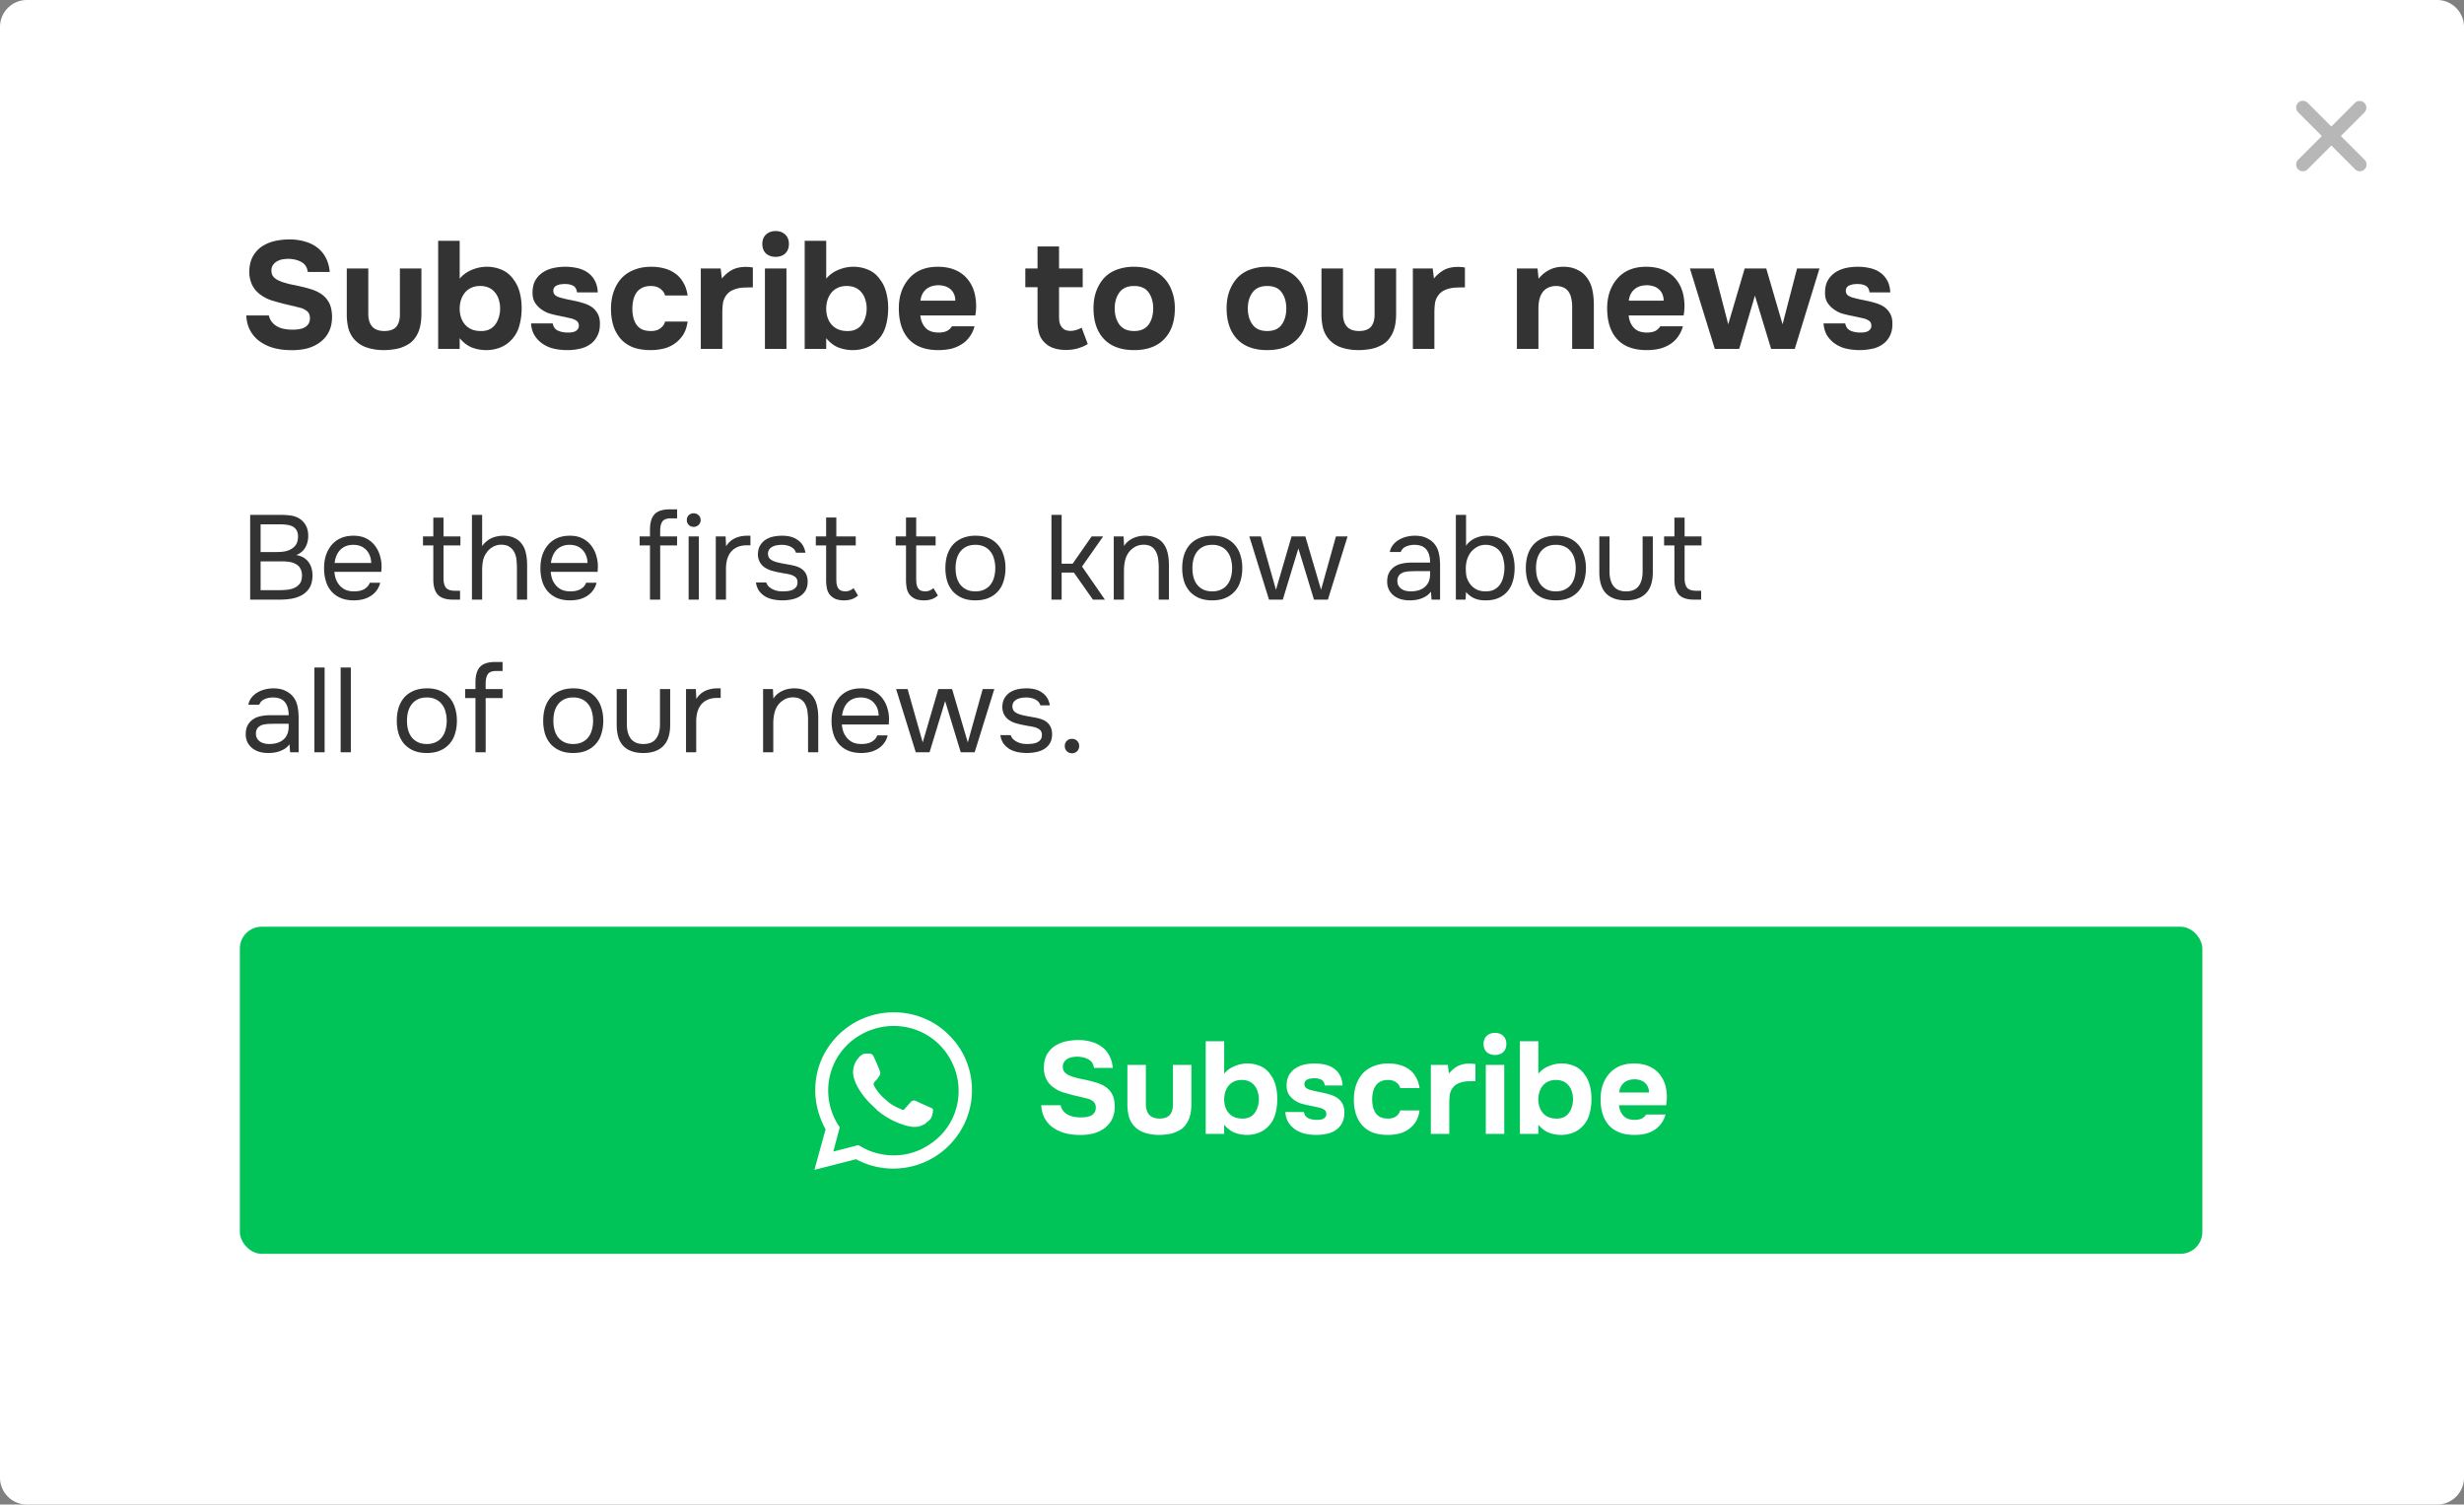
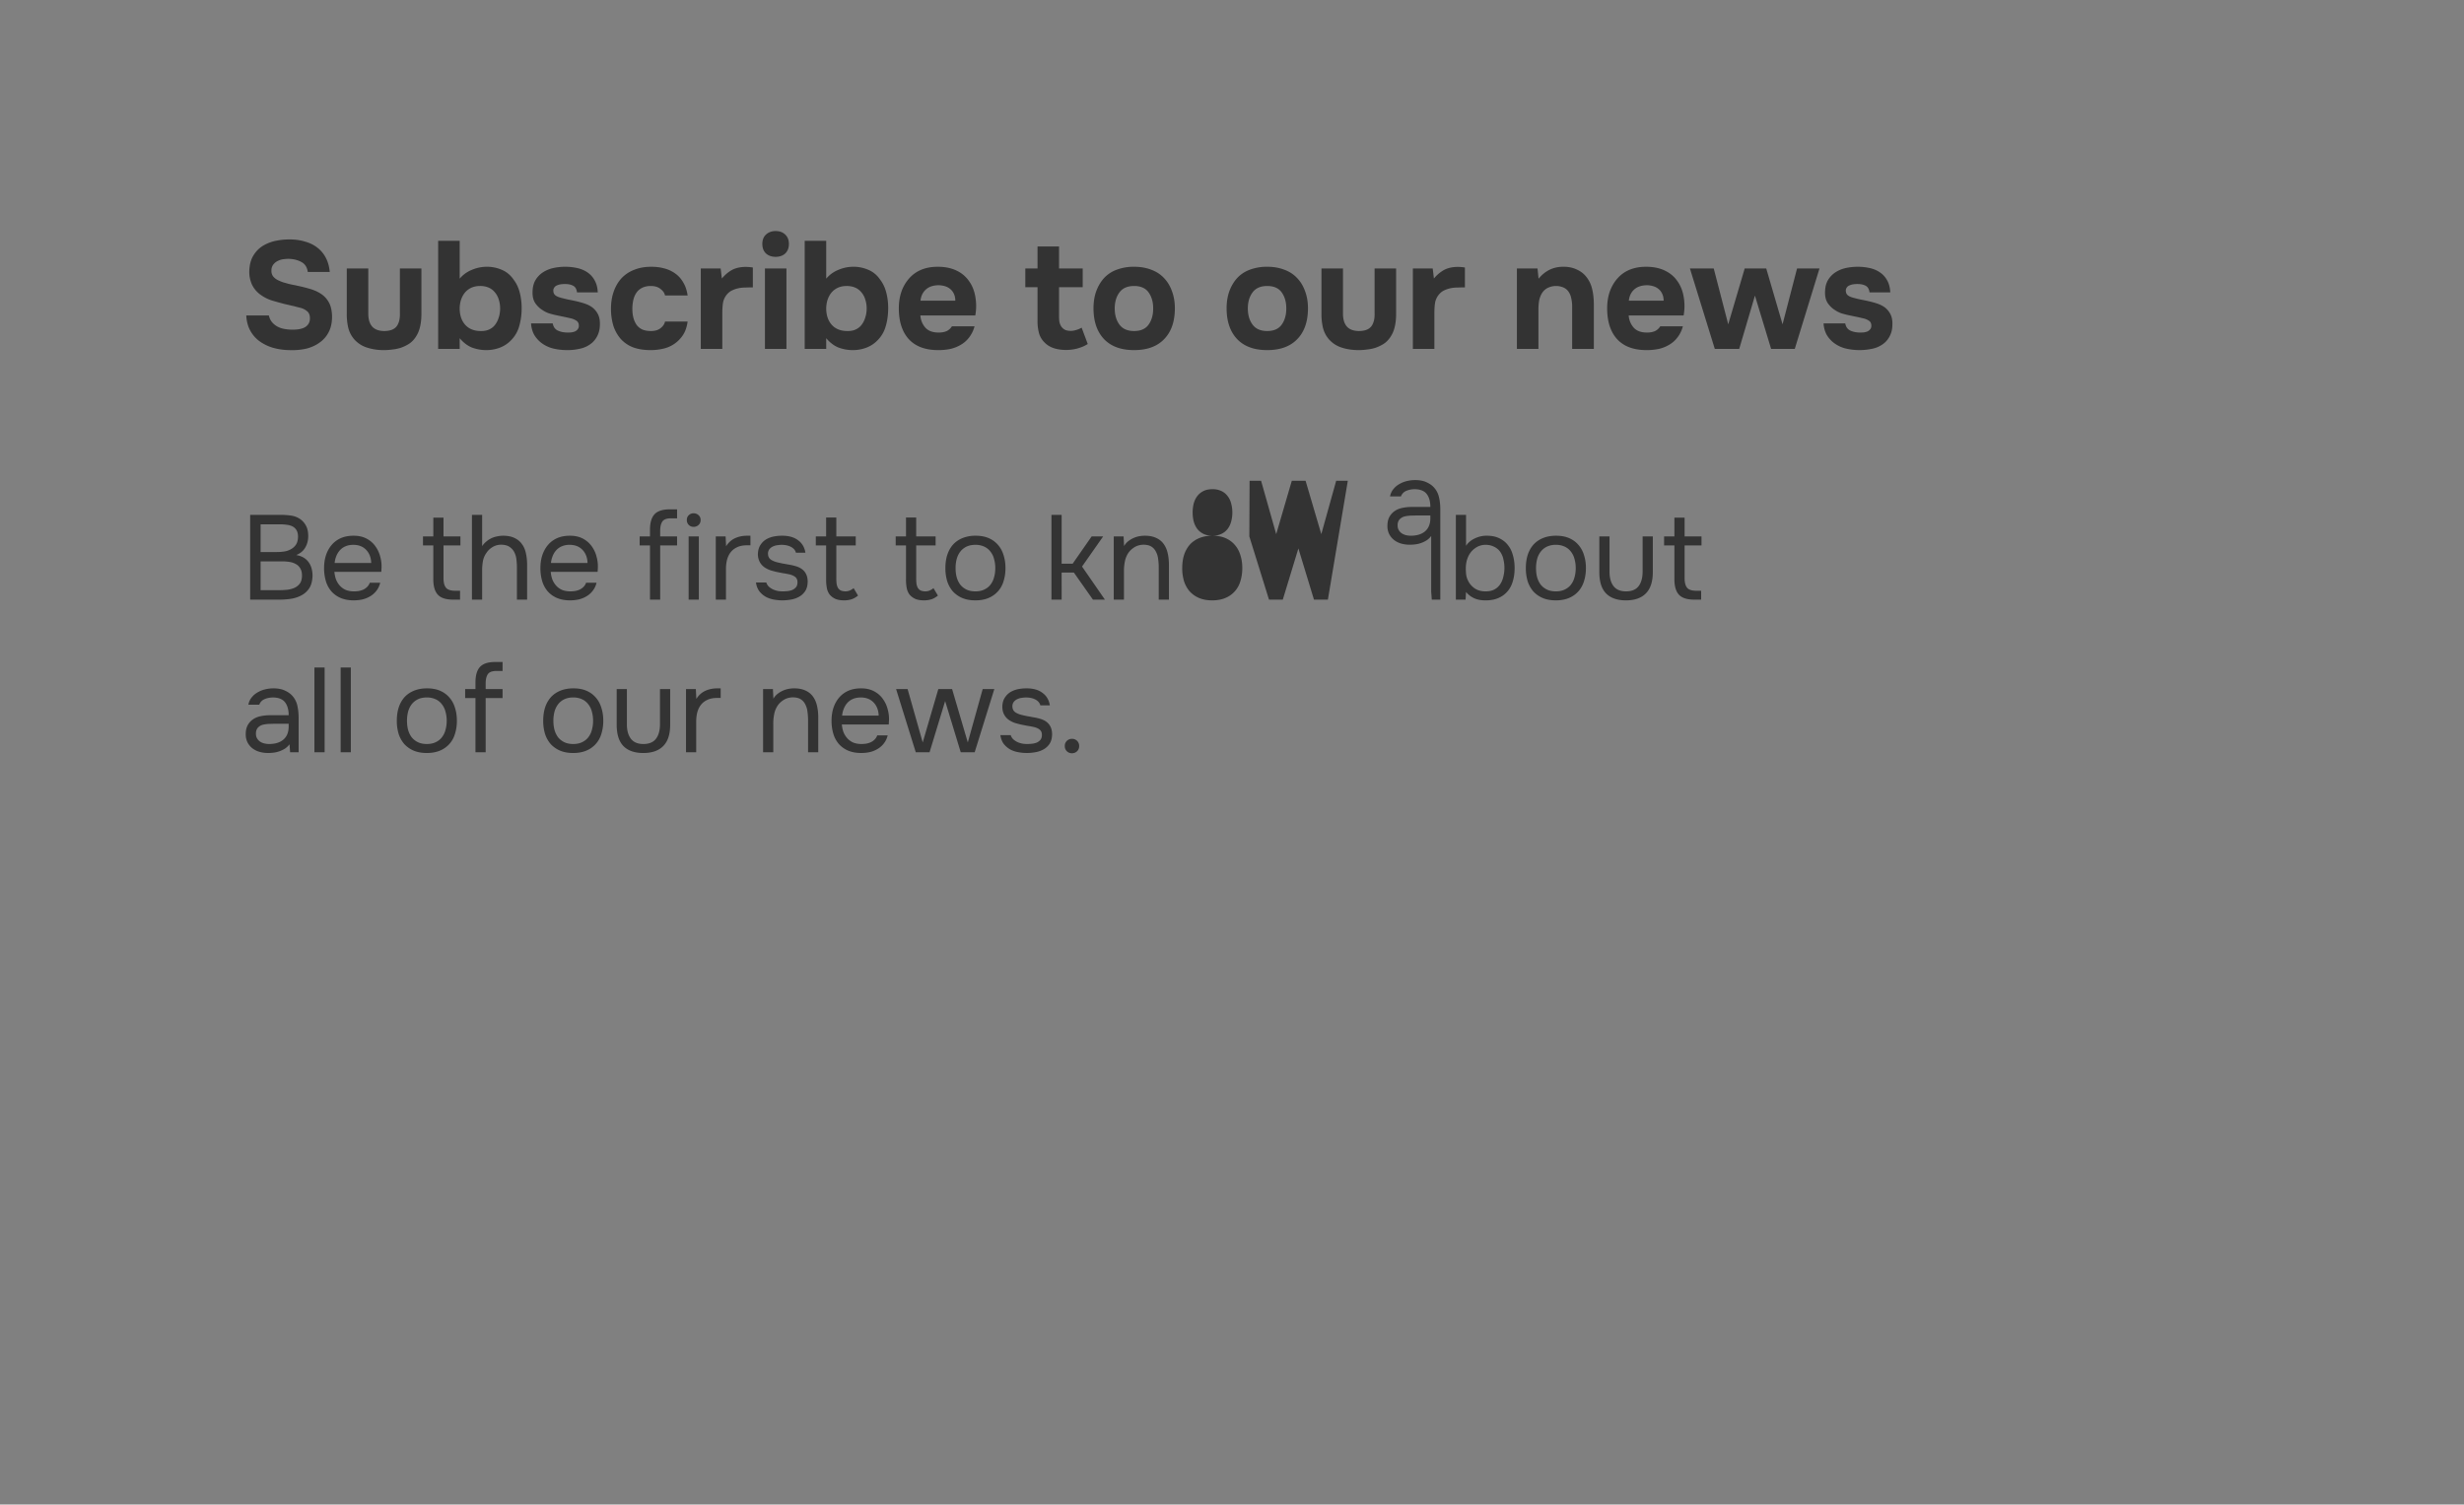
<svg xmlns="http://www.w3.org/2000/svg" width="226" height="138" fill="none">
  <rect width="100%" height="100%" fill="#808080" stroke="none" />
-   <path d="M0 2.475A2.47 2.47 0 0 1 2.463 0h221.074A2.47 2.47 0 0 1 226 2.475v133.05a2.47 2.47 0 0 1-2.463 2.475H2.463A2.47 2.47 0 0 1 0 135.525V2.475Z" fill="#fff" />
-   <path d="M28.23 24.944c-.056-.42-.243-.719-.56-.896-.317-.187-.714-.29-1.19-.308-.168 0-.345.014-.532.042a1.605 1.605 0 0 0-.504.168 1.14 1.14 0 0 0-.392.336.852.852 0 0 0-.154.518.822.822 0 0 0 .154.546c.121.15.28.27.476.364.14.065.29.126.448.182.168.047.331.093.49.14.159.037.313.07.462.098.15.028.28.056.392.084.401.084.789.182 1.162.294.373.112.705.266.994.462.29.196.523.457.7.784.177.327.27.751.28 1.274 0 .57-.107 1.055-.322 1.456a2.63 2.63 0 0 1-.868.966c-.345.243-.747.42-1.204.532a5.975 5.975 0 0 1-1.512.126 5.92 5.92 0 0 1-1.498-.21 4.175 4.175 0 0 1-1.246-.602 2.978 2.978 0 0 1-.854-.98c-.215-.392-.336-.854-.364-1.386h2.072c.056.243.15.443.28.602.13.159.285.29.462.392.177.103.373.177.588.224a4.126 4.126 0 0 0 1.344.056c.215-.028.401-.08.56-.154a.991.991 0 0 0 .392-.336.94.94 0 0 0 .14-.532c0-.299-.093-.518-.28-.658a1.585 1.585 0 0 0-.588-.294 29.82 29.82 0 0 0-.406-.098 2.219 2.219 0 0 0-.336-.084 19.891 19.891 0 0 0-.35-.084l-.42-.098a41.817 41.817 0 0 1-1.106-.308 3.642 3.642 0 0 1-1.008-.504 2.428 2.428 0 0 1-.826-.966 2.846 2.846 0 0 1-.238-1.302c.028-.56.159-1.022.392-1.386.233-.373.532-.667.896-.882a3.73 3.73 0 0 1 1.204-.448 6.272 6.272 0 0 1 1.316-.112c.485.01.933.08 1.344.21.42.121.784.303 1.092.546.317.243.574.55.77.924.196.373.317.807.364 1.302H28.23Zm6.993 5.418c.541 0 .924-.14 1.148-.42.224-.29.326-.7.308-1.232v-4.088h1.974v4.144c0 .513-.052.952-.154 1.316a2.681 2.681 0 0 1-.49.994 2.03 2.03 0 0 1-.588.518c-.206.121-.43.224-.672.308a3.738 3.738 0 0 1-.756.154 5.446 5.446 0 0 1-.77.056 4.98 4.98 0 0 1-1.582-.238 2.616 2.616 0 0 1-1.19-.798 2.574 2.574 0 0 1-.504-.994 5.36 5.36 0 0 1-.14-1.316v-4.144h1.974v4.088c-.01.532.102.938.336 1.218.233.28.602.425 1.106.434Zm6.94-4.802a2.81 2.81 0 0 1 1.091-.798 3.532 3.532 0 0 1 1.316-.294 3.436 3.436 0 0 1 1.456.28c.448.187.822.504 1.12.952.243.327.42.714.532 1.162.112.439.168.9.168 1.386a5.85 5.85 0 0 1-.224 1.666 2.93 2.93 0 0 1-.728 1.274 2.805 2.805 0 0 1-1.05.7 3.47 3.47 0 0 1-1.218.224 3.77 3.77 0 0 1-1.344-.238c-.41-.168-.784-.453-1.12-.854V32h-1.974v-9.912h1.974v3.472Zm0 2.772c.009.597.177 1.083.503 1.456.336.373.798.565 1.386.574.318.01.588-.037.812-.14.224-.103.406-.247.546-.434.15-.196.262-.42.336-.672.084-.252.126-.527.126-.826 0-.29-.042-.56-.126-.812a1.785 1.785 0 0 0-.35-.658 1.513 1.513 0 0 0-.56-.434 1.939 1.939 0 0 0-.812-.154c-.298 0-.569.056-.812.168a1.689 1.689 0 0 0-.588.462c-.149.187-.266.41-.35.672a2.794 2.794 0 0 0-.112.798Zm9.669-2.282c-.14 0-.275.01-.406.028a1.278 1.278 0 0 0-.336.098.52.52 0 0 0-.252.196.479.479 0 0 0-.084.336c.01.159.07.285.182.378.121.093.29.168.504.224.205.056.434.112.686.168.252.047.5.098.742.154.243.056.48.121.714.196.233.075.439.168.616.28.243.15.443.36.602.63.159.27.233.602.224.994 0 .383-.065.714-.196.994-.121.27-.29.504-.504.7a2.48 2.48 0 0 1-1.022.532c-.41.103-.826.154-1.246.154-.485 0-.933-.051-1.344-.154a2.995 2.995 0 0 1-1.106-.546 2.682 2.682 0 0 1-.616-.714 2.495 2.495 0 0 1-.28-1.036h1.988c.056.317.21.537.462.658.261.121.57.182.924.182.103 0 .21-.005.322-.014.121-.019.229-.047.322-.084a.658.658 0 0 0 .252-.196.464.464 0 0 0 .112-.294c.01-.243-.075-.415-.252-.518a1.618 1.618 0 0 0-.546-.21 22.835 22.835 0 0 0-.63-.14l-.672-.14a8.219 8.219 0 0 1-.644-.168 2.48 2.48 0 0 1-.588-.294 2.24 2.24 0 0 1-.686-.672c-.177-.28-.252-.649-.224-1.106.019-.401.117-.742.294-1.022a2.18 2.18 0 0 1 .686-.686c.28-.177.593-.303.938-.378a5.217 5.217 0 0 1 2.212.014c.355.084.663.22.924.406.27.187.485.43.644.728.168.299.261.663.28 1.092h-1.904c-.037-.308-.159-.513-.364-.616-.196-.103-.439-.154-.728-.154Zm7.877 4.312c.373 0 .667-.089.882-.266.224-.177.36-.378.406-.602h2.072c-.066.476-.2.877-.406 1.204a2.914 2.914 0 0 1-1.792 1.274c-.383.093-.78.14-1.19.14-.616 0-1.153-.084-1.61-.252a2.972 2.972 0 0 1-1.12-.756 3.466 3.466 0 0 1-.686-1.204 5.316 5.316 0 0 1-.224-1.596c0-.57.084-1.092.252-1.568.168-.476.406-.882.714-1.218a3.128 3.128 0 0 1 1.162-.77c.457-.187.98-.28 1.568-.28.43 0 .83.051 1.204.154a2.96 2.96 0 0 1 1.008.476c.298.215.541.49.728.826.196.327.326.719.392 1.176h-2.072c-.047-.224-.187-.425-.42-.602-.224-.177-.518-.266-.882-.266-.308 0-.574.056-.798.168a1.35 1.35 0 0 0-.532.462c-.13.196-.224.42-.28.672a3.67 3.67 0 0 0-.084.798c0 .299.032.574.098.826.065.243.163.457.294.644.13.177.303.317.518.42.224.093.49.14.798.14Zm6.501-4.816c.299-.355.616-.62.952-.798.345-.177.756-.266 1.232-.266.121 0 .238.005.35.014.112.01.215.023.308.042v1.82c-.215 0-.434.005-.658.014-.215 0-.42.019-.616.056a2.563 2.563 0 0 0-.574.182 1.387 1.387 0 0 0-.476.336 1.67 1.67 0 0 0-.406.784c-.047.28-.07.597-.07.952V32h-1.974v-7.378h1.82l.112.924Zm4.93-4.354c.364 0 .658.107.882.322.224.215.336.5.336.854 0 .373-.112.667-.336.882-.224.205-.518.308-.882.308-.355 0-.649-.103-.882-.308-.224-.215-.336-.509-.336-.882 0-.355.112-.64.336-.854.233-.215.527-.322.882-.322ZM72.134 32H70.16v-7.378h1.974V32Zm3.647-6.44a2.81 2.81 0 0 1 1.092-.798 3.532 3.532 0 0 1 1.316-.294 3.436 3.436 0 0 1 1.456.28c.448.187.822.504 1.12.952.243.327.42.714.532 1.162.112.439.168.9.168 1.386 0 .607-.074 1.162-.224 1.666a2.93 2.93 0 0 1-.728 1.274 2.805 2.805 0 0 1-1.05.7 3.47 3.47 0 0 1-1.218.224 3.77 3.77 0 0 1-1.344-.238c-.41-.168-.784-.453-1.12-.854V32h-1.974v-9.912h1.974v3.472Zm0 2.772c.01.597.178 1.083.504 1.456.336.373.798.565 1.386.574.318.01.588-.037.812-.14.224-.103.406-.247.546-.434.15-.196.262-.42.336-.672.084-.252.126-.527.126-.826 0-.29-.042-.56-.126-.812a1.784 1.784 0 0 0-.35-.658 1.513 1.513 0 0 0-.56-.434 1.939 1.939 0 0 0-.812-.154c-.298 0-.569.056-.812.168a1.689 1.689 0 0 0-.588.462c-.149.187-.266.41-.35.672a2.797 2.797 0 0 0-.112.798Zm10.314 2.17c.28 0 .518-.042.714-.126.206-.093.374-.243.504-.448h2.072a2.812 2.812 0 0 1-.476.994 2.53 2.53 0 0 1-.756.686c-.29.177-.611.308-.966.392a5.424 5.424 0 0 1-1.12.112c-1.194 0-2.1-.336-2.716-1.008-.606-.672-.91-1.615-.91-2.828 0-.55.08-1.06.238-1.526a3.65 3.65 0 0 1 .7-1.204 2.983 2.983 0 0 1 1.106-.798c.448-.187.957-.28 1.526-.28.663 0 1.237.117 1.722.35a2.85 2.85 0 0 1 1.148.966c.29.401.48.873.574 1.414a4.91 4.91 0 0 1 0 1.736h-5.04c.037.439.191.812.462 1.12.27.299.677.448 1.218.448Zm1.526-2.926c0-.233-.042-.439-.126-.616a1.182 1.182 0 0 0-.336-.448 1.305 1.305 0 0 0-.504-.266 2.036 2.036 0 0 0-.588-.084c-.494.01-.882.145-1.162.406-.27.252-.43.588-.476 1.008h3.192Zm10.594 2.772c.149 0 .317-.028.504-.084a2.15 2.15 0 0 0 .49-.21l.56 1.498c-.131.084-.28.163-.448.238a5.043 5.043 0 0 1-.532.182 4.04 4.04 0 0 1-.994.126c-.448 0-.845-.06-1.19-.182a2.084 2.084 0 0 1-.84-.546 1.919 1.919 0 0 1-.462-.798 4.028 4.028 0 0 1-.14-1.106v-3.122h-1.12v-1.722h1.12v-2.016h1.974v2.016h2.17v1.722h-2.17v2.66c0 .168.009.331.028.49.028.15.079.29.154.42.084.13.196.238.336.322.149.075.336.112.56.112Zm5.806 1.764c-1.195 0-2.114-.336-2.758-1.008-.644-.681-.966-1.624-.966-2.828 0-.579.084-1.101.252-1.568.177-.476.42-.882.728-1.218a2.983 2.983 0 0 1 1.162-.756 4.426 4.426 0 0 1 1.582-.266c.578 0 1.096.089 1.554.266.466.168.858.42 1.176.756.326.336.574.742.742 1.218.177.467.266.99.266 1.568 0 1.213-.327 2.156-.98 2.828-.644.672-1.564 1.008-2.758 1.008Zm0-5.88c-.607 0-1.055.196-1.344.588-.29.392-.434.882-.434 1.47 0 .597.144 1.092.434 1.484.289.392.737.588 1.344.588.606 0 1.05-.196 1.33-.588.28-.392.42-.887.42-1.484 0-.588-.14-1.078-.42-1.47-.28-.392-.724-.588-1.33-.588Zm12.209 5.88c-1.195 0-2.114-.336-2.758-1.008-.644-.681-.966-1.624-.966-2.828 0-.579.084-1.101.252-1.568.177-.476.42-.882.728-1.218a2.983 2.983 0 0 1 1.162-.756 4.426 4.426 0 0 1 1.582-.266c.578 0 1.096.089 1.554.266.466.168.858.42 1.176.756.326.336.574.742.742 1.218.177.467.266.99.266 1.568 0 1.213-.327 2.156-.98 2.828-.644.672-1.564 1.008-2.758 1.008Zm0-5.88c-.607 0-1.055.196-1.344.588-.29.392-.434.882-.434 1.47 0 .597.144 1.092.434 1.484.289.392.737.588 1.344.588.606 0 1.05-.196 1.33-.588.28-.392.42-.887.42-1.484 0-.588-.14-1.078-.42-1.47-.28-.392-.724-.588-1.33-.588Zm8.393 4.13c.542 0 .924-.14 1.148-.42.224-.29.327-.7.308-1.232v-4.088h1.974v4.144c0 .513-.051.952-.154 1.316a2.664 2.664 0 0 1-.49.994 2.02 2.02 0 0 1-.588.518 3.67 3.67 0 0 1-.672.308 3.727 3.727 0 0 1-.756.154 5.442 5.442 0 0 1-.77.056c-.578 0-1.106-.08-1.582-.238a2.62 2.62 0 0 1-1.19-.798 2.593 2.593 0 0 1-.504-.994 5.38 5.38 0 0 1-.14-1.316v-4.144h1.974v4.088c-.009.532.103.938.336 1.218.234.28.602.425 1.106.434Zm6.898-4.816a3.23 3.23 0 0 1 .952-.798c.345-.177.756-.266 1.232-.266.121 0 .238.005.35.014.112.01.214.023.308.042v1.82c-.215 0-.434.005-.658.014-.215 0-.42.019-.616.056a2.551 2.551 0 0 0-.574.182 1.38 1.38 0 0 0-.476.336 1.67 1.67 0 0 0-.406.784c-.047.28-.07.597-.07.952V32h-1.974v-7.378h1.82l.112.924Zm9.599.014c.597-.719 1.334-1.083 2.212-1.092.476-.01.896.07 1.26.238.364.159.658.378.882.658.27.327.457.71.56 1.148.102.43.154.91.154 1.442V32H144.2v-3.892c0-.261-.028-.509-.084-.742a1.54 1.54 0 0 0-.252-.616 1.076 1.076 0 0 0-.49-.392 1.692 1.692 0 0 0-.672-.126 1.7 1.7 0 0 0-.812.21c-.215.13-.378.299-.49.504-.112.196-.192.42-.238.672a4.79 4.79 0 0 0-.056.742V32h-1.974v-7.378h1.89l.098.938Zm9.944 4.942c.28 0 .518-.042.714-.126.205-.093.373-.243.504-.448h2.072a2.81 2.81 0 0 1-.476.994c-.205.28-.457.509-.756.686a3.276 3.276 0 0 1-.966.392 5.426 5.426 0 0 1-1.12.112c-1.195 0-2.1-.336-2.716-1.008-.607-.672-.91-1.615-.91-2.828 0-.55.079-1.06.238-1.526.168-.467.401-.868.7-1.204a2.984 2.984 0 0 1 1.106-.798c.448-.187.957-.28 1.526-.28.663 0 1.237.117 1.722.35.485.233.868.555 1.148.966.289.401.481.873.574 1.414a4.91 4.91 0 0 1 0 1.736h-5.04c.037.439.191.812.462 1.12.271.299.677.448 1.218.448Zm1.526-2.926c0-.233-.042-.439-.126-.616a1.182 1.182 0 0 0-.336-.448 1.305 1.305 0 0 0-.504-.266 2.039 2.039 0 0 0-.588-.084c-.495.01-.882.145-1.162.406-.271.252-.429.588-.476 1.008h3.192ZM157.282 32 155 24.622h2.184l1.33 5.124 1.512-5.124H162l1.498 5.124 1.33-5.124h2.058L164.618 32h-2.17l-1.484-4.886L159.522 32h-2.24Zm13.099-5.95c-.14 0-.275.01-.406.028a1.285 1.285 0 0 0-.336.098.516.516 0 0 0-.252.196.482.482 0 0 0-.084.336c.009.159.07.285.182.378.121.093.289.168.504.224.205.056.434.112.686.168.252.047.499.098.742.154.243.056.481.121.714.196.233.075.439.168.616.28.243.15.443.36.602.63.159.27.233.602.224.994 0 .383-.065.714-.196.994a2.09 2.09 0 0 1-.504.7 2.48 2.48 0 0 1-1.022.532 5.537 5.537 0 0 1-2.59 0 2.998 2.998 0 0 1-1.106-.546 2.675 2.675 0 0 1-.616-.714 2.489 2.489 0 0 1-.28-1.036h1.988c.056.317.21.537.462.658.261.121.569.182.924.182.103 0 .21-.005.322-.014.121-.019.229-.047.322-.084a.653.653 0 0 0 .252-.196.462.462 0 0 0 .112-.294c.009-.243-.075-.415-.252-.518a1.618 1.618 0 0 0-.546-.21 22.835 22.835 0 0 0-.63-.14l-.672-.14a8.207 8.207 0 0 1-.644-.168 2.466 2.466 0 0 1-.588-.294 2.24 2.24 0 0 1-.686-.672c-.177-.28-.252-.649-.224-1.106.019-.401.117-.742.294-1.022a2.18 2.18 0 0 1 .686-.686c.28-.177.593-.303.938-.378a5.219 5.219 0 0 1 2.212.014c.355.084.663.22.924.406.271.187.485.43.644.728.168.299.261.663.28 1.092h-1.904c-.037-.308-.159-.513-.364-.616-.196-.103-.439-.154-.728-.154ZM22.946 47.223h2.728c.374 0 .711.022 1.012.066.308.044.583.147.825.308a1.7 1.7 0 0 1 .539.594c.147.257.22.583.22.979s-.092.748-.275 1.056c-.176.308-.451.535-.825.682.499.088.873.3 1.122.638.25.33.374.759.374 1.287-.022.484-.125.862-.308 1.133a1.96 1.96 0 0 1-.704.638 3.07 3.07 0 0 1-.968.319 7.39 7.39 0 0 1-1.067.077h-2.673v-7.777Zm.957.869v2.541h1.496c.205 0 .418-.015.638-.044.22-.03.418-.092.594-.187.205-.103.37-.242.495-.418.132-.183.202-.433.209-.748 0-.25-.044-.447-.132-.594a.883.883 0 0 0-.363-.352 1.48 1.48 0 0 0-.528-.154 4.283 4.283 0 0 0-.627-.044h-1.782Zm1.683 6.039c.235 0 .47-.011.704-.033.242-.022.47-.077.682-.165a1.28 1.28 0 0 0 .528-.407c.132-.183.198-.429.198-.737 0-.264-.051-.48-.154-.649a1.027 1.027 0 0 0-.396-.396 1.642 1.642 0 0 0-.561-.198 3.81 3.81 0 0 0-.649-.055h-2.035v2.64h1.683Zm5.085-1.683c.022.257.073.495.154.715.088.213.205.4.352.561.147.161.326.29.539.385.22.088.473.132.759.132.14 0 .282-.011.429-.033a1.97 1.97 0 0 0 .429-.132c.132-.066.25-.15.352-.253a.976.976 0 0 0 .231-.374h.957c-.066.279-.18.52-.341.726a1.947 1.947 0 0 1-.561.506 2.492 2.492 0 0 1-.715.297 3.689 3.689 0 0 1-.803.088c-.462 0-.865-.073-1.21-.22a2.382 2.382 0 0 1-.847-.605 2.564 2.564 0 0 1-.506-.935 4.157 4.157 0 0 1-.165-1.199c0-.433.059-.829.176-1.188.125-.367.3-.682.528-.946.227-.264.506-.47.836-.616.33-.147.722-.22 1.177-.22.462 0 .862.092 1.199.275.337.183.609.425.814.726.205.293.348.612.429.957a3.227 3.227 0 0 1 .099 1.155 1.8 1.8 0 0 1-.011.198h-4.301Zm3.377-.814c-.015-.491-.169-.891-.462-1.199-.293-.308-.686-.462-1.177-.462-.271 0-.51.044-.715.132a1.464 1.464 0 0 0-.517.363c-.14.154-.25.334-.33.539-.08.198-.132.407-.154.627h3.355Zm6.63-2.431h1.552v.825h-1.551v3.003c0 .396.076.69.23.88.154.183.44.275.858.275h.43V55h-.628c-.66 0-1.129-.15-1.408-.451-.278-.3-.418-.774-.418-1.419v-3.102h-.946v-.825h.947v-1.727h.934v1.727ZM43.288 55v-7.777h.935v2.871a1.88 1.88 0 0 1 .363-.407c.146-.125.3-.227.462-.308.161-.08.337-.14.528-.176.198-.044.389-.066.572-.066.418 0 .766.07 1.045.209.286.132.513.319.682.561.176.235.297.517.363.847.073.323.11.675.11 1.056V55h-.935v-2.904c0-.264-.015-.52-.044-.77a1.95 1.95 0 0 0-.198-.682 1.268 1.268 0 0 0-.44-.484c-.19-.132-.451-.198-.781-.198-.271 0-.524.07-.76.209-.227.132-.41.3-.55.506-.168.227-.282.48-.34.759a4.73 4.73 0 0 0-.077.858V55h-.935Zm7.225-2.552c.022.257.073.495.154.715.088.213.205.4.352.561.146.161.326.29.539.385.22.088.473.132.759.132.14 0 .282-.011.429-.033a1.97 1.97 0 0 0 .429-.132c.132-.066.25-.15.352-.253a.976.976 0 0 0 .23-.374h.958c-.066.279-.18.52-.341.726a1.947 1.947 0 0 1-.561.506 2.491 2.491 0 0 1-.715.297 3.688 3.688 0 0 1-.803.088c-.462 0-.865-.073-1.21-.22a2.382 2.382 0 0 1-.847-.605 2.564 2.564 0 0 1-.506-.935 4.157 4.157 0 0 1-.165-1.199c0-.433.058-.829.176-1.188.125-.367.3-.682.528-.946.227-.264.506-.47.836-.616.33-.147.722-.22 1.177-.22.462 0 .861.092 1.199.275.337.183.608.425.814.726.205.293.348.612.429.957a3.253 3.253 0 0 1 .099 1.155c0 .066-.004.132-.011.198h-4.301Zm3.377-.814c-.015-.491-.169-.891-.462-1.199-.294-.308-.686-.462-1.177-.462a1.8 1.8 0 0 0-.715.132 1.464 1.464 0 0 0-.517.363c-.14.154-.25.334-.33.539-.08.198-.132.407-.154.627h3.355ZM59.617 55v-4.972h-.946v-.825h.946v-.616c0-.645.14-1.118.418-1.419.279-.3.748-.451 1.408-.451h.66v.825h-.56c-.397 0-.66.099-.793.297-.132.198-.198.484-.198.858v.506h1.551v.825h-1.55V55h-.936Zm4.007-7.92c.176 0 .326.059.45.176.125.11.188.257.188.44a.592.592 0 0 1-.187.451.635.635 0 0 1-.451.176.61.61 0 0 1-.451-.176.61.61 0 0 1-.176-.451c0-.183.058-.33.176-.44a.61.61 0 0 1 .45-.176ZM63.162 55v-5.797h.935V55h-.935Zm2.49 0v-5.797h.902l.044.902c.213-.337.484-.583.814-.737.33-.154.704-.231 1.122-.231h.297v.88h-.341c-.345 0-.638.059-.88.176-.242.11-.44.264-.594.462-.147.19-.257.418-.33.682a3.436 3.436 0 0 0-.099.836V55h-.935Zm6.064-5.027c-.132 0-.267.011-.407.033a1.335 1.335 0 0 0-.396.11.876.876 0 0 0-.33.242.666.666 0 0 0-.143.418c0 .25.092.436.275.561.19.125.436.216.737.275.125.03.26.059.407.088.147.022.29.048.43.077a5.065 5.065 0 0 1 .736.165c.704.22 1.056.693 1.056 1.419-.007.352-.084.638-.23.858-.14.213-.32.381-.54.506a2.25 2.25 0 0 1-.737.264 4.316 4.316 0 0 1-1.617 0 2.517 2.517 0 0 1-.748-.264c-.22-.132-.41-.3-.572-.506a1.737 1.737 0 0 1-.297-.792h.946c.059.176.15.315.275.418.125.103.257.183.396.242.147.059.283.099.407.121.132.022.279.033.44.033.117 0 .253-.007.407-.022.154-.015.3-.048.44-.099a.942.942 0 0 0 .352-.253c.096-.11.143-.264.143-.462 0-.22-.073-.385-.22-.495-.14-.11-.334-.19-.583-.242-.176-.037-.36-.07-.55-.099-.183-.037-.37-.073-.56-.11a11.612 11.612 0 0 1-.54-.143 2.35 2.35 0 0 1-.495-.231 1.424 1.424 0 0 1-.495-.506 1.528 1.528 0 0 1-.187-.781c.015-.323.088-.587.22-.792.132-.213.3-.385.506-.517a2.23 2.23 0 0 1 .704-.275c.25-.051.514-.077.792-.077.594 0 1.067.128 1.42.385.212.147.377.323.494.528.117.205.19.422.22.649h-.869c-.051-.213-.19-.385-.418-.517-.227-.132-.517-.202-.869-.209Zm4.992-.77h1.782v.825h-1.782v3.014c0 .169.007.326.022.473.022.14.058.264.11.374.058.103.14.187.242.253.11.059.257.092.44.099.168 0 .315-.03.44-.088.132-.059.242-.128.33-.209l.407.682c-.19.161-.389.275-.594.341a2.22 2.22 0 0 1-.682.099c-.316 0-.58-.044-.792-.132a1.48 1.48 0 0 1-.54-.407 1.447 1.447 0 0 1-.252-.594 4.073 4.073 0 0 1-.066-.77v-3.135h-.946v-.825h.946v-1.738h.935v1.738Zm7.326 0h1.782v.825h-1.782v3.014c0 .169.007.326.022.473a1.4 1.4 0 0 0 .11.374c.059.103.14.187.242.253.11.059.257.092.44.099.169 0 .315-.03.44-.088.132-.059.242-.128.33-.209l.407.682c-.19.161-.389.275-.594.341a2.22 2.22 0 0 1-.682.099c-.315 0-.58-.044-.792-.132a1.48 1.48 0 0 1-.539-.407 1.447 1.447 0 0 1-.253-.594 4.073 4.073 0 0 1-.066-.77v-3.135h-.946v-.825h.946v-1.738h.935v1.738Zm5.45-.066c.462 0 .862.073 1.2.22.337.147.619.352.846.616.235.264.407.58.517.946.118.36.176.755.176 1.188 0 .433-.058.832-.176 1.199a2.36 2.36 0 0 1-1.375 1.54c-.344.147-.748.22-1.21.22-.462 0-.865-.073-1.21-.22a2.493 2.493 0 0 1-.858-.605 2.698 2.698 0 0 1-.517-.935 4.157 4.157 0 0 1-.165-1.199c0-.433.055-.829.165-1.188.118-.367.29-.682.517-.946.235-.264.528-.47.88-.616a3.12 3.12 0 0 1 1.21-.22Zm-.022 5.104c.316 0 .587-.055.814-.165.235-.11.426-.26.572-.451.154-.198.264-.425.33-.682.074-.257.11-.535.11-.836a2.97 2.97 0 0 0-.11-.825 1.741 1.741 0 0 0-.33-.682 1.48 1.48 0 0 0-.572-.462 1.853 1.853 0 0 0-.814-.165c-.315 0-.586.055-.814.165-.227.11-.418.264-.572.462-.146.19-.256.418-.33.682a3.304 3.304 0 0 0-.099.825c0 .3.033.58.1.836.073.257.183.484.33.682.153.19.344.341.571.451.228.11.499.165.814.165ZM96.44 55v-7.777h.935V51.7h1.012l1.738-2.497h1.056l-1.936 2.761 2.1 3.036h-1.1l-1.749-2.486h-1.122V55h-.935Zm5.715 0v-5.797h.902l.044.88c.095-.161.213-.3.352-.418.147-.117.304-.216.473-.297.169-.08.345-.14.528-.176.191-.037.374-.055.55-.055.418 0 .77.07 1.056.209.286.132.513.319.682.561.169.235.29.517.363.847.073.323.11.671.11 1.045V55h-.935v-2.948c0-.271-.018-.532-.055-.781a1.818 1.818 0 0 0-.198-.66 1.135 1.135 0 0 0-.418-.473c-.183-.117-.429-.176-.737-.176-.301.007-.568.08-.803.22-.227.14-.411.304-.55.495-.169.242-.282.51-.341.803a4.29 4.29 0 0 0-.088.869V55h-.935Zm9.051-5.863c.462 0 .862.073 1.199.22.337.147.62.352.847.616.235.264.407.58.517.946.117.36.176.755.176 1.188 0 .433-.059.832-.176 1.199a2.355 2.355 0 0 1-1.375 1.54c-.345.147-.748.22-1.21.22-.462 0-.865-.073-1.21-.22a2.498 2.498 0 0 1-.858-.605 2.698 2.698 0 0 1-.517-.935 4.157 4.157 0 0 1-.165-1.199c0-.433.055-.829.165-1.188a2.68 2.68 0 0 1 .517-.946c.235-.264.528-.47.88-.616.352-.147.755-.22 1.21-.22Zm-.022 5.104c.315 0 .587-.055.814-.165.235-.11.425-.26.572-.451.154-.198.264-.425.33-.682.073-.257.11-.535.11-.836 0-.293-.037-.568-.11-.825a1.741 1.741 0 0 0-.33-.682 1.48 1.48 0 0 0-.572-.462 1.853 1.853 0 0 0-.814-.165c-.315 0-.587.055-.814.165-.227.11-.418.264-.572.462-.147.19-.257.418-.33.682a3.304 3.304 0 0 0-.099.825c0 .3.033.58.099.836.073.257.183.484.33.682.154.19.345.341.572.451.227.11.499.165.814.165Zm3.407-5.038h1.056l1.386 4.895 1.43-4.895h1.265l1.441 4.895 1.364-4.895h1.067L121.795 55h-1.276l-1.43-4.697-1.43 4.697h-1.265l-1.804-5.797Zm16.657 5.06a1.588 1.588 0 0 1-.429.407 2.51 2.51 0 0 1-1.023.363 3.897 3.897 0 0 1-.506.033c-.271 0-.528-.033-.77-.099a1.968 1.968 0 0 1-.66-.319 1.7 1.7 0 0 1-.462-.55 1.65 1.65 0 0 1-.165-.748c0-.33.059-.605.176-.825.125-.227.29-.41.495-.55.206-.14.44-.235.704-.286.272-.059.558-.088.858-.088h1.705c0-.491-.106-.88-.319-1.166-.212-.293-.572-.447-1.078-.462a2.01 2.01 0 0 0-.814.154.868.868 0 0 0-.484.506h-1.001a1.46 1.46 0 0 1 .308-.671c.154-.19.338-.345.55-.462.213-.125.444-.216.693-.275a3.26 3.26 0 0 1 .748-.088c.433 0 .796.073 1.089.22.301.14.543.326.726.561.184.227.312.506.385.836.074.33.11.7.11 1.111V55h-.781l-.055-.737Zm-1.1-1.881c-.176 0-.381.004-.616.011-.227 0-.447.022-.66.066a.961.961 0 0 0-.517.275.799.799 0 0 0-.187.55c0 .169.033.312.099.429a.93.93 0 0 0 .264.297c.118.08.25.14.396.176.147.037.297.055.451.055.55 0 .983-.132 1.298-.396.323-.271.488-.664.495-1.177v-.286h-1.023ZM133.532 55v-7.777h.935v2.838c.191-.293.462-.52.814-.682.359-.169.726-.25 1.1-.242.44 0 .818.077 1.133.231.323.154.587.363.792.627.213.264.367.58.462.946.103.36.154.748.154 1.166 0 .418-.051.807-.154 1.166-.095.352-.249.66-.462.924a2.249 2.249 0 0 1-.814.627c-.323.154-.708.235-1.155.242h-.121c-.396 0-.741-.07-1.034-.209a2.084 2.084 0 0 1-.715-.561l-.044.704h-.891Zm2.728-.759c.315 0 .579-.055.792-.165a1.47 1.47 0 0 0 .528-.462 1.92 1.92 0 0 0 .297-.682 3.304 3.304 0 0 0 .011-1.65 1.814 1.814 0 0 0-.297-.682 1.448 1.448 0 0 0-.55-.451 1.689 1.689 0 0 0-.803-.176 1.587 1.587 0 0 0-.968.33 1.887 1.887 0 0 0-.352.33 2.225 2.225 0 0 0-.418.935 2.88 2.88 0 0 0-.055.55c0 .19.011.389.033.594.029.198.088.381.176.55.132.279.334.513.605.704.271.183.605.275 1.001.275Zm6.463-5.104c.462 0 .861.073 1.199.22.337.147.619.352.847.616.234.264.407.58.517.946.117.36.176.755.176 1.188 0 .433-.059.832-.176 1.199a2.49 2.49 0 0 1-.517.935 2.372 2.372 0 0 1-.858.605c-.345.147-.748.22-1.21.22-.462 0-.866-.073-1.21-.22a2.48 2.48 0 0 1-.858-.605 2.682 2.682 0 0 1-.517-.935 4.157 4.157 0 0 1-.165-1.199c0-.433.055-.829.165-1.188.117-.367.289-.682.517-.946a2.37 2.37 0 0 1 .88-.616c.352-.147.755-.22 1.21-.22Zm-.022 5.104c.315 0 .586-.055.814-.165.234-.11.425-.26.572-.451.154-.198.264-.425.33-.682.073-.257.11-.535.11-.836 0-.293-.037-.568-.11-.825a1.741 1.741 0 0 0-.33-.682 1.486 1.486 0 0 0-.572-.462 1.856 1.856 0 0 0-.814-.165 1.85 1.85 0 0 0-.814.165 1.59 1.59 0 0 0-.572.462c-.147.19-.257.418-.33.682a3.304 3.304 0 0 0-.099.825c0 .3.033.58.099.836.073.257.183.484.33.682.154.19.344.341.572.451.227.11.498.165.814.165Zm6.432 0c.528 0 .913-.158 1.155-.473.249-.323.374-.77.374-1.342v-3.223h.935v3.267c0 .88-.213 1.533-.638 1.958-.418.425-1.027.638-1.826.638-.8 0-1.408-.213-1.826-.638-.411-.425-.616-1.078-.616-1.958v-3.267h.935v3.223c0 .572.124 1.02.374 1.342.249.315.627.473 1.133.473Zm5.38-5.038h1.551v.825h-1.551v3.003c0 .396.077.69.231.88.154.183.44.275.858.275h.429V55h-.627c-.66 0-1.129-.15-1.408-.451-.278-.3-.418-.774-.418-1.419v-3.102h-.946v-.825h.946v-1.727h.935v1.727ZM26.554 68.263a1.608 1.608 0 0 1-.429.407 2.52 2.52 0 0 1-1.023.363 3.908 3.908 0 0 1-.506.033c-.271 0-.528-.033-.77-.099a1.968 1.968 0 0 1-.66-.319 1.683 1.683 0 0 1-.462-.55 1.65 1.65 0 0 1-.165-.748c0-.33.059-.605.176-.825.125-.227.29-.41.495-.55.205-.14.44-.235.704-.286.271-.059.557-.088.858-.088h1.705c0-.491-.106-.88-.319-1.166-.213-.293-.572-.447-1.078-.462-.308 0-.58.051-.814.154a.865.865 0 0 0-.484.506h-1.001c.051-.264.154-.488.308-.671a1.85 1.85 0 0 1 .55-.462 2.49 2.49 0 0 1 .693-.275c.25-.059.499-.088.748-.088.433 0 .796.073 1.089.22.3.14.543.326.726.561a2 2 0 0 1 .385.836c.073.33.11.7.11 1.111V69h-.781l-.055-.737Zm-1.1-1.881c-.176 0-.381.004-.616.011a3.25 3.25 0 0 0-.66.066.959.959 0 0 0-.517.275c-.125.14-.187.323-.187.55 0 .169.033.312.099.429a.93.93 0 0 0 .264.297c.117.08.25.14.396.176.147.037.297.055.451.055.55 0 .983-.132 1.298-.396.323-.271.488-.664.495-1.177v-.286h-1.023ZM28.839 69v-7.777h.935V69h-.935Zm2.406 0v-7.777h.935V69h-.935Zm7.923-5.863c.462 0 .862.073 1.199.22.337.147.62.352.847.616.235.264.407.58.517.946.117.36.176.755.176 1.188 0 .433-.059.832-.176 1.199a2.36 2.36 0 0 1-1.375 1.54c-.345.147-.748.22-1.21.22-.462 0-.865-.073-1.21-.22a2.493 2.493 0 0 1-.858-.605 2.698 2.698 0 0 1-.517-.935 4.157 4.157 0 0 1-.165-1.199c0-.433.055-.829.165-1.188a2.68 2.68 0 0 1 .517-.946c.235-.264.528-.47.88-.616.352-.147.755-.22 1.21-.22Zm-.022 5.104c.315 0 .587-.055.814-.165.235-.11.425-.26.572-.451.154-.198.264-.425.33-.682.073-.257.11-.535.11-.836 0-.293-.037-.568-.11-.825a1.741 1.741 0 0 0-.33-.682 1.48 1.48 0 0 0-.572-.462 1.853 1.853 0 0 0-.814-.165c-.315 0-.587.055-.814.165-.227.11-.418.264-.572.462-.147.19-.257.418-.33.682a3.304 3.304 0 0 0-.1.825c0 .3.034.58.1.836.073.257.183.484.33.682.154.19.345.341.572.451.227.11.499.165.814.165ZM43.61 69v-4.972h-.945v-.825h.946v-.616c0-.645.139-1.118.417-1.419.28-.3.748-.451 1.408-.451h.66v.825h-.56c-.396 0-.66.099-.792.297-.133.198-.198.484-.198.858v.506h1.55v.825h-1.55V69h-.935Zm8.985-5.863c.462 0 .861.073 1.199.22.337.147.62.352.847.616.234.264.407.58.517.946.117.36.176.755.176 1.188 0 .433-.059.832-.176 1.199a2.36 2.36 0 0 1-1.375 1.54c-.345.147-.748.22-1.21.22-.462 0-.866-.073-1.21-.22a2.493 2.493 0 0 1-.858-.605 2.7 2.7 0 0 1-.517-.935 4.157 4.157 0 0 1-.165-1.199c0-.433.055-.829.165-1.188a2.68 2.68 0 0 1 .517-.946 2.37 2.37 0 0 1 .88-.616c.352-.147.755-.22 1.21-.22Zm-.022 5.104c.315 0 .586-.055.814-.165.234-.11.425-.26.572-.451.154-.198.264-.425.33-.682a3.03 3.03 0 0 0 .11-.836c0-.293-.037-.568-.11-.825a1.741 1.741 0 0 0-.33-.682 1.478 1.478 0 0 0-.572-.462 1.852 1.852 0 0 0-.814-.165 1.85 1.85 0 0 0-.814.165 1.59 1.59 0 0 0-.572.462c-.147.19-.257.418-.33.682a3.304 3.304 0 0 0-.1.825c0 .3.034.58.1.836.073.257.183.484.33.682.154.19.344.341.572.451.227.11.498.165.814.165Zm6.432 0c.528 0 .913-.158 1.155-.473.249-.323.374-.77.374-1.342v-3.223h.935v3.267c0 .88-.213 1.533-.638 1.958-.418.425-1.027.638-1.826.638-.8 0-1.408-.213-1.826-.638-.411-.425-.616-1.078-.616-1.958v-3.267h.935v3.223c0 .572.124 1.02.374 1.342.249.315.627.473 1.133.473Zm3.917.759v-5.797h.902l.044.902c.213-.337.484-.583.814-.737.33-.154.704-.231 1.122-.231h.297v.88h-.34c-.345 0-.638.059-.88.176-.243.11-.44.264-.595.462-.146.19-.256.418-.33.682a3.436 3.436 0 0 0-.099.836V69h-.934Zm7.069 0v-5.797h.902l.044.88c.095-.161.212-.3.352-.418a2.44 2.44 0 0 1 .473-.297c.168-.08.344-.14.528-.176a2.91 2.91 0 0 1 .55-.055c.418 0 .77.07 1.056.209.286.132.513.319.682.561.169.235.29.517.363.847.073.323.11.671.11 1.045V69h-.935v-2.948a5.46 5.46 0 0 0-.055-.781 1.85 1.85 0 0 0-.198-.66 1.136 1.136 0 0 0-.418-.473c-.183-.117-.43-.176-.737-.176-.3.007-.569.08-.803.22-.228.14-.41.304-.55.495-.169.242-.282.51-.341.803a4.311 4.311 0 0 0-.088.869V69h-.935Zm7.225-2.552c.022.257.073.495.154.715.088.213.205.4.352.561.147.161.326.29.539.385.22.088.473.132.759.132.14 0 .282-.011.429-.033a1.97 1.97 0 0 0 .429-.132c.132-.066.25-.15.352-.253a.976.976 0 0 0 .23-.374h.958c-.066.279-.18.52-.341.726a1.947 1.947 0 0 1-.561.506 2.492 2.492 0 0 1-.715.297 3.689 3.689 0 0 1-.803.088c-.462 0-.865-.073-1.21-.22a2.382 2.382 0 0 1-.847-.605 2.564 2.564 0 0 1-.506-.935 4.157 4.157 0 0 1-.165-1.199c0-.433.059-.829.176-1.188.125-.367.3-.682.528-.946.227-.264.506-.47.836-.616.33-.147.722-.22 1.177-.22.462 0 .862.092 1.199.275.337.183.609.425.814.726.205.293.348.612.429.957a3.227 3.227 0 0 1 .099 1.155 1.8 1.8 0 0 1-.011.198h-4.301Zm3.377-.814c-.015-.491-.169-.891-.462-1.199-.293-.308-.686-.462-1.177-.462-.271 0-.51.044-.715.132a1.464 1.464 0 0 0-.517.363c-.14.154-.25.334-.33.539-.08.198-.132.407-.154.627h3.355Zm1.598-2.431h1.056l1.386 4.895 1.43-4.895h1.265l1.44 4.895 1.365-4.895H91.2L89.397 69H88.12l-1.43-4.697L85.26 69h-1.265l-1.804-5.797Zm11.943.77c-.132 0-.268.011-.407.033a1.335 1.335 0 0 0-.396.11.874.874 0 0 0-.33.242.666.666 0 0 0-.143.418c0 .25.092.436.275.561.19.125.436.216.737.275.125.03.26.059.407.088.147.022.29.048.43.077a5.082 5.082 0 0 1 .736.165c.704.22 1.056.693 1.056 1.419-.007.352-.084.638-.23.858a1.55 1.55 0 0 1-.54.506 2.251 2.251 0 0 1-.737.264 4.315 4.315 0 0 1-1.617 0 2.515 2.515 0 0 1-.748-.264 2.09 2.09 0 0 1-.572-.506 1.737 1.737 0 0 1-.297-.792h.946a.89.89 0 0 0 .275.418c.125.103.257.183.396.242.147.059.282.099.407.121.132.022.279.033.44.033.117 0 .253-.007.407-.022.154-.015.3-.048.44-.099a.944.944 0 0 0 .352-.253c.095-.11.143-.264.143-.462 0-.22-.073-.385-.22-.495-.14-.11-.334-.19-.583-.242-.176-.037-.36-.07-.55-.099-.183-.037-.37-.073-.56-.11a11.578 11.578 0 0 1-.54-.143 2.35 2.35 0 0 1-.495-.231 1.422 1.422 0 0 1-.495-.506c-.125-.213-.187-.473-.187-.781.015-.323.088-.587.22-.792.132-.213.3-.385.506-.517a2.23 2.23 0 0 1 .704-.275c.25-.051.513-.077.792-.077.594 0 1.067.128 1.42.385.212.147.377.323.494.528.117.205.19.422.22.649h-.869c-.051-.213-.19-.385-.418-.517-.227-.132-.517-.202-.869-.209Zm4.189 3.795a.641.641 0 0 1 .66.66.641.641 0 0 1-.66.66.64.64 0 0 1-.66-.66.64.64 0 0 1 .66-.66Z" fill="#333" />
-   <rect x="22" y="85" width="180" height="30" rx="2" fill="#00C458" />
-   <path d="M100.34 97.952c-.048-.36-.208-.616-.48-.768-.272-.16-.612-.248-1.02-.264-.144 0-.296.012-.456.036a1.376 1.376 0 0 0-.432.144.977.977 0 0 0-.336.288.73.73 0 0 0-.132.444.704.704 0 0 0 .132.468c.104.128.24.232.408.312.12.056.248.108.384.156.144.04.284.08.42.12.136.032.268.06.396.084.128.024.24.048.336.072.344.072.676.156.996.252.32.096.604.228.852.396s.448.392.6.672c.152.28.232.644.24 1.092 0 .488-.092.904-.276 1.248-.184.344-.432.62-.744.828-.296.208-.64.36-1.032.456a5.124 5.124 0 0 1-1.296.108 5.077 5.077 0 0 1-1.284-.18c-.4-.12-.756-.292-1.068-.516a2.553 2.553 0 0 1-.732-.84c-.184-.336-.288-.732-.312-1.188h1.776c.048.208.128.38.24.516.112.136.244.248.396.336.152.088.32.152.504.192a3.543 3.543 0 0 0 1.152.048c.184-.024.344-.068.48-.132a.85.85 0 0 0 .336-.288c.08-.12.12-.272.12-.456 0-.256-.08-.444-.24-.564a1.36 1.36 0 0 0-.504-.252c-.128-.032-.244-.06-.348-.084a1.895 1.895 0 0 0-.288-.072 16.989 16.989 0 0 0-.3-.072 87.312 87.312 0 0 1-.36-.084c-.304-.08-.62-.168-.948-.264a3.123 3.123 0 0 1-.864-.432 2.08 2.08 0 0 1-.708-.828 2.44 2.44 0 0 1-.204-1.116c.024-.48.136-.876.336-1.188.2-.32.456-.572.768-.756a3.198 3.198 0 0 1 1.032-.384 5.374 5.374 0 0 1 1.128-.096c.416.008.8.068 1.152.18.36.104.672.26.936.468.272.208.492.472.66.792.168.32.272.692.312 1.116h-1.728Zm5.994 4.644c.464 0 .792-.12.984-.36.192-.248.28-.6.264-1.056v-3.504h1.692v3.552c0 .44-.044.816-.132 1.128-.08.312-.22.596-.42.852-.152.192-.32.34-.504.444a3.161 3.161 0 0 1-.576.264c-.2.064-.416.108-.648.132a4.663 4.663 0 0 1-.66.048 4.27 4.27 0 0 1-1.356-.204 2.242 2.242 0 0 1-1.02-.684 2.207 2.207 0 0 1-.432-.852 4.597 4.597 0 0 1-.12-1.128v-3.552h1.692v3.504c-.008.456.088.804.288 1.044.2.24.516.364.948.372Zm5.948-4.116c.256-.304.568-.532.936-.684.376-.16.752-.244 1.128-.252.448-.008.864.072 1.248.24.384.16.704.432.96.816.208.28.36.612.456.996.096.376.144.772.144 1.188 0 .52-.064.996-.192 1.428-.12.424-.328.788-.624 1.092a2.406 2.406 0 0 1-.9.6 2.973 2.973 0 0 1-1.044.192c-.408 0-.792-.068-1.152-.204-.352-.144-.672-.388-.96-.732v.84h-1.692v-8.496h1.692v2.976Zm0 2.376c.008.512.152.928.432 1.248.288.32.684.484 1.188.492a1.55 1.55 0 0 0 .696-.12c.192-.088.348-.212.468-.372a1.77 1.77 0 0 0 .288-.576c.072-.216.108-.452.108-.708 0-.248-.036-.48-.108-.696a1.53 1.53 0 0 0-.3-.564 1.297 1.297 0 0 0-.48-.372 1.662 1.662 0 0 0-.696-.132c-.256 0-.488.048-.696.144-.2.096-.368.228-.504.396-.128.16-.228.352-.3.576a2.396 2.396 0 0 0-.096.684Zm8.288-1.956c-.12 0-.236.008-.348.024-.104.016-.2.044-.288.084a.445.445 0 0 0-.216.168.41.41 0 0 0-.072.288c.008.136.06.244.156.324.104.08.248.144.432.192.176.048.372.096.588.144.216.04.428.084.636.132.208.048.412.104.612.168.2.064.376.144.528.24.208.128.38.308.516.54.136.232.2.516.192.852 0 .328-.056.612-.168.852a1.8 1.8 0 0 1-.432.6c-.232.208-.524.36-.876.456a4.744 4.744 0 0 1-2.22 0 2.566 2.566 0 0 1-.948-.468 2.298 2.298 0 0 1-.528-.612 2.137 2.137 0 0 1-.24-.888h1.704c.048.272.18.46.396.564.224.104.488.156.792.156.088 0 .18-.004.276-.012a1.26 1.26 0 0 0 .276-.072.564.564 0 0 0 .216-.168.398.398 0 0 0 .096-.252c.008-.208-.064-.356-.216-.444a1.388 1.388 0 0 0-.468-.18c-.168-.04-.348-.08-.54-.12l-.576-.12a7.01 7.01 0 0 1-.552-.144 2.122 2.122 0 0 1-.504-.252 1.92 1.92 0 0 1-.588-.576c-.152-.24-.216-.556-.192-.948.016-.344.1-.636.252-.876.16-.248.356-.444.588-.588.24-.152.508-.26.804-.324a4.473 4.473 0 0 1 1.896.012c.304.072.568.188.792.348.232.16.416.368.552.624.144.256.224.568.24.936h-1.632c-.032-.264-.136-.44-.312-.528a1.334 1.334 0 0 0-.624-.132Zm6.752 3.696c.32 0 .572-.076.756-.228.192-.152.308-.324.348-.516h1.776c-.056.408-.172.752-.348 1.032s-.396.512-.66.696a2.498 2.498 0 0 1-.876.396 4.29 4.29 0 0 1-1.02.12c-.528 0-.988-.072-1.38-.216a2.548 2.548 0 0 1-.96-.648 2.973 2.973 0 0 1-.588-1.032 4.559 4.559 0 0 1-.192-1.368c0-.488.072-.936.216-1.344.144-.408.348-.756.612-1.044.272-.288.604-.508.996-.66.392-.16.84-.24 1.344-.24.368 0 .712.044 1.032.132.328.088.616.224.864.408.256.184.464.42.624.708.168.28.28.616.336 1.008h-1.776c-.04-.192-.16-.364-.36-.516-.192-.152-.444-.228-.756-.228-.264 0-.492.048-.684.144a1.158 1.158 0 0 0-.456.396c-.112.168-.192.36-.24.576a3.146 3.146 0 0 0 .012 1.392c.056.208.14.392.252.552.112.152.26.272.444.36.192.08.42.12.684.12Zm5.572-4.128c.256-.304.528-.532.816-.684.296-.152.648-.228 1.056-.228.104 0 .204.004.3.012s.184.02.264.036v1.56c-.184 0-.372.004-.564.012-.184 0-.36.016-.528.048a2.198 2.198 0 0 0-.492.156c-.152.064-.288.16-.408.288-.184.208-.3.432-.348.672-.04.24-.06.512-.06.816V104h-1.692v-6.324h1.56l.096.792Zm4.226-3.732c.312 0 .564.092.756.276.192.184.288.428.288.732 0 .32-.096.572-.288.756-.192.176-.444.264-.756.264-.304 0-.556-.088-.756-.264-.192-.184-.288-.436-.288-.756 0-.304.096-.548.288-.732.2-.184.452-.276.756-.276Zm.852 9.264h-1.692v-6.324h1.692V104Zm3.126-5.52c.256-.304.568-.532.936-.684.376-.16.752-.244 1.128-.252.448-.008.864.072 1.248.24.384.16.704.432.96.816.208.28.36.612.456.996.096.376.144.772.144 1.188 0 .52-.064.996-.192 1.428-.12.424-.328.788-.624 1.092a2.406 2.406 0 0 1-.9.6 2.973 2.973 0 0 1-1.044.192c-.408 0-.792-.068-1.152-.204-.352-.144-.672-.388-.96-.732v.84h-1.692v-8.496h1.692v2.976Zm0 2.376c.008.512.152.928.432 1.248.288.32.684.484 1.188.492a1.55 1.55 0 0 0 .696-.12c.192-.088.348-.212.468-.372a1.77 1.77 0 0 0 .288-.576c.072-.216.108-.452.108-.708 0-.248-.036-.48-.108-.696a1.53 1.53 0 0 0-.3-.564 1.297 1.297 0 0 0-.48-.372 1.662 1.662 0 0 0-.696-.132c-.256 0-.488.048-.696.144-.2.096-.368.228-.504.396-.128.16-.228.352-.3.576a2.396 2.396 0 0 0-.096.684Zm8.841 1.86c.24 0 .444-.036.612-.108a.996.996 0 0 0 .432-.384h1.776a2.409 2.409 0 0 1-.408.852c-.176.24-.392.436-.648.588a2.813 2.813 0 0 1-.828.336 4.65 4.65 0 0 1-.96.096c-1.024 0-1.8-.288-2.328-.864-.52-.576-.78-1.384-.78-2.424 0-.472.068-.908.204-1.308.144-.4.344-.744.6-1.032.256-.296.572-.524.948-.684.384-.16.82-.24 1.308-.24.568 0 1.06.1 1.476.3.416.2.744.476.984.828.248.344.412.748.492 1.212.088.464.088.96 0 1.488h-4.32c.032.376.164.696.396.96.232.256.58.384 1.044.384Zm1.308-2.508c0-.2-.036-.376-.108-.528a1.119 1.119 0 0 0-.72-.612 1.745 1.745 0 0 0-.504-.072c-.424.008-.756.124-.996.348-.232.216-.368.504-.408.864h2.736Zm-64.184-5.249c-1.338-1.367-3.189-2.109-5.079-2.109-4.016 0-7.244 3.242-7.205 7.186 0 1.25.354 2.46.945 3.554L74.7 107.3l3.82-.976a7.074 7.074 0 0 0 3.425.859c3.977 0 7.205-3.242 7.205-7.186 0-1.914-.748-3.71-2.087-5.038Zm-5.079 11.013c-1.063 0-2.126-.273-3.031-.82l-.237-.117-2.283.586.59-2.226-.157-.235c-1.733-2.772-.906-6.444 1.929-8.162 2.835-1.718 6.497-.898 8.229 1.914 1.733 2.812.906 6.444-1.93 8.162a5.772 5.772 0 0 1-3.11.898Zm3.465-4.335-.433-.195s-.63-.273-1.024-.469c-.04 0-.079-.039-.118-.039a.573.573 0 0 0-.275.078s-.04.039-.591.664a.217.217 0 0 1-.197.117h-.04a.3.3 0 0 1-.157-.078l-.197-.078c-.433-.195-.826-.429-1.142-.742-.078-.078-.196-.156-.275-.234-.276-.273-.551-.586-.748-.937l-.04-.079c-.039-.039-.039-.078-.078-.156 0-.078 0-.156.04-.195 0 0 .157-.195.275-.312.078-.079.118-.196.197-.274.078-.117.118-.273.078-.39-.04-.196-.511-1.25-.63-1.484a.456.456 0 0 0-.275-.196h-.433c-.08 0-.158.04-.237.04l-.039.038c-.079.04-.157.118-.236.157-.079.078-.118.156-.197.234a1.982 1.982 0 0 0-.433 1.21c0 .313.079.626.197.899l.039.117a6.515 6.515 0 0 0 1.457 1.992l.157.156c.119.117.237.195.315.312a7.064 7.064 0 0 0 2.835 1.485c.118.039.276.039.394.078h.394c.197 0 .433-.078.59-.157.118-.078.197-.078.276-.156l.079-.078c.078-.078.157-.117.236-.195.079-.078.157-.156.197-.234.079-.157.118-.352.157-.547v-.274s-.04-.039-.118-.078Z" fill="#fff" />
-   <path fill-rule="evenodd" clip-rule="evenodd" d="M210.785 9.426a.618.618 0 0 0 0 .871l2.178 2.18-2.178 2.179a.616.616 0 1 0 .871.872l2.177-2.18 2.178 2.18a.616.616 0 1 0 .871-.873l-2.178-2.179 2.177-2.179a.616.616 0 0 0-.87-.871l-2.178 2.179-2.177-2.18a.616.616 0 0 0-.871 0Z" fill="#B7B7B7" />
+   <path d="M28.23 24.944c-.056-.42-.243-.719-.56-.896-.317-.187-.714-.29-1.19-.308-.168 0-.345.014-.532.042a1.605 1.605 0 0 0-.504.168 1.14 1.14 0 0 0-.392.336.852.852 0 0 0-.154.518.822.822 0 0 0 .154.546c.121.15.28.27.476.364.14.065.29.126.448.182.168.047.331.093.49.14.159.037.313.07.462.098.15.028.28.056.392.084.401.084.789.182 1.162.294.373.112.705.266.994.462.29.196.523.457.7.784.177.327.27.751.28 1.274 0 .57-.107 1.055-.322 1.456a2.63 2.63 0 0 1-.868.966c-.345.243-.747.42-1.204.532a5.975 5.975 0 0 1-1.512.126 5.92 5.92 0 0 1-1.498-.21 4.175 4.175 0 0 1-1.246-.602 2.978 2.978 0 0 1-.854-.98c-.215-.392-.336-.854-.364-1.386h2.072c.056.243.15.443.28.602.13.159.285.29.462.392.177.103.373.177.588.224a4.126 4.126 0 0 0 1.344.056c.215-.028.401-.08.56-.154a.991.991 0 0 0 .392-.336.94.94 0 0 0 .14-.532c0-.299-.093-.518-.28-.658a1.585 1.585 0 0 0-.588-.294 29.82 29.82 0 0 0-.406-.098 2.219 2.219 0 0 0-.336-.084 19.891 19.891 0 0 0-.35-.084l-.42-.098a41.817 41.817 0 0 1-1.106-.308 3.642 3.642 0 0 1-1.008-.504 2.428 2.428 0 0 1-.826-.966 2.846 2.846 0 0 1-.238-1.302c.028-.56.159-1.022.392-1.386.233-.373.532-.667.896-.882a3.73 3.73 0 0 1 1.204-.448 6.272 6.272 0 0 1 1.316-.112c.485.01.933.08 1.344.21.42.121.784.303 1.092.546.317.243.574.55.77.924.196.373.317.807.364 1.302H28.23Zm6.993 5.418c.541 0 .924-.14 1.148-.42.224-.29.326-.7.308-1.232v-4.088h1.974v4.144c0 .513-.052.952-.154 1.316a2.681 2.681 0 0 1-.49.994 2.03 2.03 0 0 1-.588.518c-.206.121-.43.224-.672.308a3.738 3.738 0 0 1-.756.154 5.446 5.446 0 0 1-.77.056 4.98 4.98 0 0 1-1.582-.238 2.616 2.616 0 0 1-1.19-.798 2.574 2.574 0 0 1-.504-.994 5.36 5.36 0 0 1-.14-1.316v-4.144h1.974v4.088c-.01.532.102.938.336 1.218.233.28.602.425 1.106.434Zm6.94-4.802a2.81 2.81 0 0 1 1.091-.798 3.532 3.532 0 0 1 1.316-.294 3.436 3.436 0 0 1 1.456.28c.448.187.822.504 1.12.952.243.327.42.714.532 1.162.112.439.168.9.168 1.386a5.85 5.85 0 0 1-.224 1.666 2.93 2.93 0 0 1-.728 1.274 2.805 2.805 0 0 1-1.05.7 3.47 3.47 0 0 1-1.218.224 3.77 3.77 0 0 1-1.344-.238c-.41-.168-.784-.453-1.12-.854V32h-1.974v-9.912h1.974v3.472Zm0 2.772c.009.597.177 1.083.503 1.456.336.373.798.565 1.386.574.318.01.588-.037.812-.14.224-.103.406-.247.546-.434.15-.196.262-.42.336-.672.084-.252.126-.527.126-.826 0-.29-.042-.56-.126-.812a1.785 1.785 0 0 0-.35-.658 1.513 1.513 0 0 0-.56-.434 1.939 1.939 0 0 0-.812-.154c-.298 0-.569.056-.812.168a1.689 1.689 0 0 0-.588.462c-.149.187-.266.41-.35.672a2.794 2.794 0 0 0-.112.798Zm9.669-2.282c-.14 0-.275.01-.406.028a1.278 1.278 0 0 0-.336.098.52.52 0 0 0-.252.196.479.479 0 0 0-.084.336c.01.159.07.285.182.378.121.093.29.168.504.224.205.056.434.112.686.168.252.047.5.098.742.154.243.056.48.121.714.196.233.075.439.168.616.28.243.15.443.36.602.63.159.27.233.602.224.994 0 .383-.065.714-.196.994-.121.27-.29.504-.504.7a2.48 2.48 0 0 1-1.022.532c-.41.103-.826.154-1.246.154-.485 0-.933-.051-1.344-.154a2.995 2.995 0 0 1-1.106-.546 2.682 2.682 0 0 1-.616-.714 2.495 2.495 0 0 1-.28-1.036h1.988c.056.317.21.537.462.658.261.121.57.182.924.182.103 0 .21-.005.322-.014.121-.019.229-.047.322-.084a.658.658 0 0 0 .252-.196.464.464 0 0 0 .112-.294c.01-.243-.075-.415-.252-.518a1.618 1.618 0 0 0-.546-.21 22.835 22.835 0 0 0-.63-.14l-.672-.14a8.219 8.219 0 0 1-.644-.168 2.48 2.48 0 0 1-.588-.294 2.24 2.24 0 0 1-.686-.672c-.177-.28-.252-.649-.224-1.106.019-.401.117-.742.294-1.022a2.18 2.18 0 0 1 .686-.686c.28-.177.593-.303.938-.378a5.217 5.217 0 0 1 2.212.014c.355.084.663.22.924.406.27.187.485.43.644.728.168.299.261.663.28 1.092h-1.904c-.037-.308-.159-.513-.364-.616-.196-.103-.439-.154-.728-.154Zm7.877 4.312c.373 0 .667-.089.882-.266.224-.177.36-.378.406-.602h2.072c-.066.476-.2.877-.406 1.204a2.914 2.914 0 0 1-1.792 1.274c-.383.093-.78.14-1.19.14-.616 0-1.153-.084-1.61-.252a2.972 2.972 0 0 1-1.12-.756 3.466 3.466 0 0 1-.686-1.204 5.316 5.316 0 0 1-.224-1.596c0-.57.084-1.092.252-1.568.168-.476.406-.882.714-1.218a3.128 3.128 0 0 1 1.162-.77c.457-.187.98-.28 1.568-.28.43 0 .83.051 1.204.154a2.96 2.96 0 0 1 1.008.476c.298.215.541.49.728.826.196.327.326.719.392 1.176h-2.072c-.047-.224-.187-.425-.42-.602-.224-.177-.518-.266-.882-.266-.308 0-.574.056-.798.168a1.35 1.35 0 0 0-.532.462c-.13.196-.224.42-.28.672a3.67 3.67 0 0 0-.084.798c0 .299.032.574.098.826.065.243.163.457.294.644.13.177.303.317.518.42.224.093.49.14.798.14Zm6.501-4.816c.299-.355.616-.62.952-.798.345-.177.756-.266 1.232-.266.121 0 .238.005.35.014.112.01.215.023.308.042v1.82c-.215 0-.434.005-.658.014-.215 0-.42.019-.616.056a2.563 2.563 0 0 0-.574.182 1.387 1.387 0 0 0-.476.336 1.67 1.67 0 0 0-.406.784c-.047.28-.07.597-.07.952V32h-1.974v-7.378h1.82l.112.924Zm4.93-4.354c.364 0 .658.107.882.322.224.215.336.5.336.854 0 .373-.112.667-.336.882-.224.205-.518.308-.882.308-.355 0-.649-.103-.882-.308-.224-.215-.336-.509-.336-.882 0-.355.112-.64.336-.854.233-.215.527-.322.882-.322ZM72.134 32H70.16v-7.378h1.974V32Zm3.647-6.44a2.81 2.81 0 0 1 1.092-.798 3.532 3.532 0 0 1 1.316-.294 3.436 3.436 0 0 1 1.456.28c.448.187.822.504 1.12.952.243.327.42.714.532 1.162.112.439.168.9.168 1.386 0 .607-.074 1.162-.224 1.666a2.93 2.93 0 0 1-.728 1.274 2.805 2.805 0 0 1-1.05.7 3.47 3.47 0 0 1-1.218.224 3.77 3.77 0 0 1-1.344-.238c-.41-.168-.784-.453-1.12-.854V32h-1.974v-9.912h1.974v3.472Zm0 2.772c.01.597.178 1.083.504 1.456.336.373.798.565 1.386.574.318.01.588-.037.812-.14.224-.103.406-.247.546-.434.15-.196.262-.42.336-.672.084-.252.126-.527.126-.826 0-.29-.042-.56-.126-.812a1.784 1.784 0 0 0-.35-.658 1.513 1.513 0 0 0-.56-.434 1.939 1.939 0 0 0-.812-.154c-.298 0-.569.056-.812.168a1.689 1.689 0 0 0-.588.462c-.149.187-.266.41-.35.672a2.797 2.797 0 0 0-.112.798Zm10.314 2.17c.28 0 .518-.042.714-.126.206-.093.374-.243.504-.448h2.072a2.812 2.812 0 0 1-.476.994 2.53 2.53 0 0 1-.756.686c-.29.177-.611.308-.966.392a5.424 5.424 0 0 1-1.12.112c-1.194 0-2.1-.336-2.716-1.008-.606-.672-.91-1.615-.91-2.828 0-.55.08-1.06.238-1.526a3.65 3.65 0 0 1 .7-1.204 2.983 2.983 0 0 1 1.106-.798c.448-.187.957-.28 1.526-.28.663 0 1.237.117 1.722.35a2.85 2.85 0 0 1 1.148.966c.29.401.48.873.574 1.414a4.91 4.91 0 0 1 0 1.736h-5.04c.037.439.191.812.462 1.12.27.299.677.448 1.218.448Zm1.526-2.926c0-.233-.042-.439-.126-.616a1.182 1.182 0 0 0-.336-.448 1.305 1.305 0 0 0-.504-.266 2.036 2.036 0 0 0-.588-.084c-.494.01-.882.145-1.162.406-.27.252-.43.588-.476 1.008h3.192Zm10.594 2.772c.149 0 .317-.028.504-.084a2.15 2.15 0 0 0 .49-.21l.56 1.498c-.131.084-.28.163-.448.238a5.043 5.043 0 0 1-.532.182 4.04 4.04 0 0 1-.994.126c-.448 0-.845-.06-1.19-.182a2.084 2.084 0 0 1-.84-.546 1.919 1.919 0 0 1-.462-.798 4.028 4.028 0 0 1-.14-1.106v-3.122h-1.12v-1.722h1.12v-2.016h1.974v2.016h2.17v1.722h-2.17v2.66c0 .168.009.331.028.49.028.15.079.29.154.42.084.13.196.238.336.322.149.075.336.112.56.112Zm5.806 1.764c-1.195 0-2.114-.336-2.758-1.008-.644-.681-.966-1.624-.966-2.828 0-.579.084-1.101.252-1.568.177-.476.42-.882.728-1.218a2.983 2.983 0 0 1 1.162-.756 4.426 4.426 0 0 1 1.582-.266c.578 0 1.096.089 1.554.266.466.168.858.42 1.176.756.326.336.574.742.742 1.218.177.467.266.99.266 1.568 0 1.213-.327 2.156-.98 2.828-.644.672-1.564 1.008-2.758 1.008Zm0-5.88c-.607 0-1.055.196-1.344.588-.29.392-.434.882-.434 1.47 0 .597.144 1.092.434 1.484.289.392.737.588 1.344.588.606 0 1.05-.196 1.33-.588.28-.392.42-.887.42-1.484 0-.588-.14-1.078-.42-1.47-.28-.392-.724-.588-1.33-.588Zm12.209 5.88c-1.195 0-2.114-.336-2.758-1.008-.644-.681-.966-1.624-.966-2.828 0-.579.084-1.101.252-1.568.177-.476.42-.882.728-1.218a2.983 2.983 0 0 1 1.162-.756 4.426 4.426 0 0 1 1.582-.266c.578 0 1.096.089 1.554.266.466.168.858.42 1.176.756.326.336.574.742.742 1.218.177.467.266.99.266 1.568 0 1.213-.327 2.156-.98 2.828-.644.672-1.564 1.008-2.758 1.008Zm0-5.88c-.607 0-1.055.196-1.344.588-.29.392-.434.882-.434 1.47 0 .597.144 1.092.434 1.484.289.392.737.588 1.344.588.606 0 1.05-.196 1.33-.588.28-.392.42-.887.42-1.484 0-.588-.14-1.078-.42-1.47-.28-.392-.724-.588-1.33-.588Zm8.393 4.13c.542 0 .924-.14 1.148-.42.224-.29.327-.7.308-1.232v-4.088h1.974v4.144c0 .513-.051.952-.154 1.316a2.664 2.664 0 0 1-.49.994 2.02 2.02 0 0 1-.588.518 3.67 3.67 0 0 1-.672.308 3.727 3.727 0 0 1-.756.154 5.442 5.442 0 0 1-.77.056c-.578 0-1.106-.08-1.582-.238a2.62 2.62 0 0 1-1.19-.798 2.593 2.593 0 0 1-.504-.994 5.38 5.38 0 0 1-.14-1.316v-4.144h1.974v4.088c-.009.532.103.938.336 1.218.234.28.602.425 1.106.434Zm6.898-4.816a3.23 3.23 0 0 1 .952-.798c.345-.177.756-.266 1.232-.266.121 0 .238.005.35.014.112.01.214.023.308.042v1.82c-.215 0-.434.005-.658.014-.215 0-.42.019-.616.056a2.551 2.551 0 0 0-.574.182 1.38 1.38 0 0 0-.476.336 1.67 1.67 0 0 0-.406.784c-.047.28-.07.597-.07.952V32h-1.974v-7.378h1.82l.112.924Zm9.599.014c.597-.719 1.334-1.083 2.212-1.092.476-.01.896.07 1.26.238.364.159.658.378.882.658.27.327.457.71.56 1.148.102.43.154.91.154 1.442V32H144.2v-3.892c0-.261-.028-.509-.084-.742a1.54 1.54 0 0 0-.252-.616 1.076 1.076 0 0 0-.49-.392 1.692 1.692 0 0 0-.672-.126 1.7 1.7 0 0 0-.812.21c-.215.13-.378.299-.49.504-.112.196-.192.42-.238.672a4.79 4.79 0 0 0-.056.742V32h-1.974v-7.378h1.89l.098.938Zm9.944 4.942c.28 0 .518-.042.714-.126.205-.093.373-.243.504-.448h2.072a2.81 2.81 0 0 1-.476.994c-.205.28-.457.509-.756.686a3.276 3.276 0 0 1-.966.392 5.426 5.426 0 0 1-1.12.112c-1.195 0-2.1-.336-2.716-1.008-.607-.672-.91-1.615-.91-2.828 0-.55.079-1.06.238-1.526.168-.467.401-.868.7-1.204a2.984 2.984 0 0 1 1.106-.798c.448-.187.957-.28 1.526-.28.663 0 1.237.117 1.722.35.485.233.868.555 1.148.966.289.401.481.873.574 1.414a4.91 4.91 0 0 1 0 1.736h-5.04c.037.439.191.812.462 1.12.271.299.677.448 1.218.448Zm1.526-2.926c0-.233-.042-.439-.126-.616a1.182 1.182 0 0 0-.336-.448 1.305 1.305 0 0 0-.504-.266 2.039 2.039 0 0 0-.588-.084c-.495.01-.882.145-1.162.406-.271.252-.429.588-.476 1.008h3.192ZM157.282 32 155 24.622h2.184l1.33 5.124 1.512-5.124H162l1.498 5.124 1.33-5.124h2.058L164.618 32h-2.17l-1.484-4.886L159.522 32h-2.24Zm13.099-5.95c-.14 0-.275.01-.406.028a1.285 1.285 0 0 0-.336.098.516.516 0 0 0-.252.196.482.482 0 0 0-.084.336c.009.159.07.285.182.378.121.093.289.168.504.224.205.056.434.112.686.168.252.047.499.098.742.154.243.056.481.121.714.196.233.075.439.168.616.28.243.15.443.36.602.63.159.27.233.602.224.994 0 .383-.065.714-.196.994a2.09 2.09 0 0 1-.504.7 2.48 2.48 0 0 1-1.022.532 5.537 5.537 0 0 1-2.59 0 2.998 2.998 0 0 1-1.106-.546 2.675 2.675 0 0 1-.616-.714 2.489 2.489 0 0 1-.28-1.036h1.988c.056.317.21.537.462.658.261.121.569.182.924.182.103 0 .21-.005.322-.014.121-.019.229-.047.322-.084a.653.653 0 0 0 .252-.196.462.462 0 0 0 .112-.294c.009-.243-.075-.415-.252-.518a1.618 1.618 0 0 0-.546-.21 22.835 22.835 0 0 0-.63-.14l-.672-.14a8.207 8.207 0 0 1-.644-.168 2.466 2.466 0 0 1-.588-.294 2.24 2.24 0 0 1-.686-.672c-.177-.28-.252-.649-.224-1.106.019-.401.117-.742.294-1.022a2.18 2.18 0 0 1 .686-.686c.28-.177.593-.303.938-.378a5.219 5.219 0 0 1 2.212.014c.355.084.663.22.924.406.271.187.485.43.644.728.168.299.261.663.28 1.092h-1.904c-.037-.308-.159-.513-.364-.616-.196-.103-.439-.154-.728-.154ZM22.946 47.223h2.728c.374 0 .711.022 1.012.066.308.044.583.147.825.308a1.7 1.7 0 0 1 .539.594c.147.257.22.583.22.979s-.092.748-.275 1.056c-.176.308-.451.535-.825.682.499.088.873.3 1.122.638.25.33.374.759.374 1.287-.022.484-.125.862-.308 1.133a1.96 1.96 0 0 1-.704.638 3.07 3.07 0 0 1-.968.319 7.39 7.39 0 0 1-1.067.077h-2.673v-7.777Zm.957.869v2.541h1.496c.205 0 .418-.015.638-.044.22-.03.418-.092.594-.187.205-.103.37-.242.495-.418.132-.183.202-.433.209-.748 0-.25-.044-.447-.132-.594a.883.883 0 0 0-.363-.352 1.48 1.48 0 0 0-.528-.154 4.283 4.283 0 0 0-.627-.044h-1.782Zm1.683 6.039c.235 0 .47-.011.704-.033.242-.022.47-.077.682-.165a1.28 1.28 0 0 0 .528-.407c.132-.183.198-.429.198-.737 0-.264-.051-.48-.154-.649a1.027 1.027 0 0 0-.396-.396 1.642 1.642 0 0 0-.561-.198 3.81 3.81 0 0 0-.649-.055h-2.035v2.64h1.683Zm5.085-1.683c.022.257.073.495.154.715.088.213.205.4.352.561.147.161.326.29.539.385.22.088.473.132.759.132.14 0 .282-.011.429-.033a1.97 1.97 0 0 0 .429-.132c.132-.066.25-.15.352-.253a.976.976 0 0 0 .231-.374h.957c-.066.279-.18.52-.341.726a1.947 1.947 0 0 1-.561.506 2.492 2.492 0 0 1-.715.297 3.689 3.689 0 0 1-.803.088c-.462 0-.865-.073-1.21-.22a2.382 2.382 0 0 1-.847-.605 2.564 2.564 0 0 1-.506-.935 4.157 4.157 0 0 1-.165-1.199c0-.433.059-.829.176-1.188.125-.367.3-.682.528-.946.227-.264.506-.47.836-.616.33-.147.722-.22 1.177-.22.462 0 .862.092 1.199.275.337.183.609.425.814.726.205.293.348.612.429.957a3.227 3.227 0 0 1 .099 1.155 1.8 1.8 0 0 1-.011.198h-4.301Zm3.377-.814c-.015-.491-.169-.891-.462-1.199-.293-.308-.686-.462-1.177-.462-.271 0-.51.044-.715.132a1.464 1.464 0 0 0-.517.363c-.14.154-.25.334-.33.539-.08.198-.132.407-.154.627h3.355Zm6.63-2.431h1.552v.825h-1.551v3.003c0 .396.076.69.23.88.154.183.44.275.858.275h.43V55h-.628c-.66 0-1.129-.15-1.408-.451-.278-.3-.418-.774-.418-1.419v-3.102h-.946v-.825h.947v-1.727h.934v1.727ZM43.288 55v-7.777h.935v2.871a1.88 1.88 0 0 1 .363-.407c.146-.125.3-.227.462-.308.161-.08.337-.14.528-.176.198-.044.389-.066.572-.066.418 0 .766.07 1.045.209.286.132.513.319.682.561.176.235.297.517.363.847.073.323.11.675.11 1.056V55h-.935v-2.904c0-.264-.015-.52-.044-.77a1.95 1.95 0 0 0-.198-.682 1.268 1.268 0 0 0-.44-.484c-.19-.132-.451-.198-.781-.198-.271 0-.524.07-.76.209-.227.132-.41.3-.55.506-.168.227-.282.48-.34.759a4.73 4.73 0 0 0-.077.858V55h-.935Zm7.225-2.552c.022.257.073.495.154.715.088.213.205.4.352.561.146.161.326.29.539.385.22.088.473.132.759.132.14 0 .282-.011.429-.033a1.97 1.97 0 0 0 .429-.132c.132-.066.25-.15.352-.253a.976.976 0 0 0 .23-.374h.958c-.066.279-.18.52-.341.726a1.947 1.947 0 0 1-.561.506 2.491 2.491 0 0 1-.715.297 3.688 3.688 0 0 1-.803.088c-.462 0-.865-.073-1.21-.22a2.382 2.382 0 0 1-.847-.605 2.564 2.564 0 0 1-.506-.935 4.157 4.157 0 0 1-.165-1.199c0-.433.058-.829.176-1.188.125-.367.3-.682.528-.946.227-.264.506-.47.836-.616.33-.147.722-.22 1.177-.22.462 0 .861.092 1.199.275.337.183.608.425.814.726.205.293.348.612.429.957a3.253 3.253 0 0 1 .099 1.155c0 .066-.004.132-.011.198h-4.301Zm3.377-.814c-.015-.491-.169-.891-.462-1.199-.294-.308-.686-.462-1.177-.462a1.8 1.8 0 0 0-.715.132 1.464 1.464 0 0 0-.517.363c-.14.154-.25.334-.33.539-.08.198-.132.407-.154.627h3.355ZM59.617 55v-4.972h-.946v-.825h.946v-.616c0-.645.14-1.118.418-1.419.279-.3.748-.451 1.408-.451h.66v.825h-.56c-.397 0-.66.099-.793.297-.132.198-.198.484-.198.858v.506h1.551v.825h-1.55V55h-.936Zm4.007-7.92c.176 0 .326.059.45.176.125.11.188.257.188.44a.592.592 0 0 1-.187.451.635.635 0 0 1-.451.176.61.61 0 0 1-.451-.176.61.61 0 0 1-.176-.451c0-.183.058-.33.176-.44a.61.61 0 0 1 .45-.176ZM63.162 55v-5.797h.935V55h-.935Zm2.49 0v-5.797h.902l.044.902c.213-.337.484-.583.814-.737.33-.154.704-.231 1.122-.231h.297v.88h-.341c-.345 0-.638.059-.88.176-.242.11-.44.264-.594.462-.147.19-.257.418-.33.682a3.436 3.436 0 0 0-.099.836V55h-.935Zm6.064-5.027c-.132 0-.267.011-.407.033a1.335 1.335 0 0 0-.396.11.876.876 0 0 0-.33.242.666.666 0 0 0-.143.418c0 .25.092.436.275.561.19.125.436.216.737.275.125.03.26.059.407.088.147.022.29.048.43.077a5.065 5.065 0 0 1 .736.165c.704.22 1.056.693 1.056 1.419-.007.352-.084.638-.23.858-.14.213-.32.381-.54.506a2.25 2.25 0 0 1-.737.264 4.316 4.316 0 0 1-1.617 0 2.517 2.517 0 0 1-.748-.264c-.22-.132-.41-.3-.572-.506a1.737 1.737 0 0 1-.297-.792h.946c.059.176.15.315.275.418.125.103.257.183.396.242.147.059.283.099.407.121.132.022.279.033.44.033.117 0 .253-.007.407-.022.154-.015.3-.048.44-.099a.942.942 0 0 0 .352-.253c.096-.11.143-.264.143-.462 0-.22-.073-.385-.22-.495-.14-.11-.334-.19-.583-.242-.176-.037-.36-.07-.55-.099-.183-.037-.37-.073-.56-.11a11.612 11.612 0 0 1-.54-.143 2.35 2.35 0 0 1-.495-.231 1.424 1.424 0 0 1-.495-.506 1.528 1.528 0 0 1-.187-.781c.015-.323.088-.587.22-.792.132-.213.3-.385.506-.517a2.23 2.23 0 0 1 .704-.275c.25-.051.514-.077.792-.077.594 0 1.067.128 1.42.385.212.147.377.323.494.528.117.205.19.422.22.649h-.869c-.051-.213-.19-.385-.418-.517-.227-.132-.517-.202-.869-.209Zm4.992-.77h1.782v.825h-1.782v3.014c0 .169.007.326.022.473.022.14.058.264.11.374.058.103.14.187.242.253.11.059.257.092.44.099.168 0 .315-.03.44-.088.132-.059.242-.128.33-.209l.407.682c-.19.161-.389.275-.594.341a2.22 2.22 0 0 1-.682.099c-.316 0-.58-.044-.792-.132a1.48 1.48 0 0 1-.54-.407 1.447 1.447 0 0 1-.252-.594 4.073 4.073 0 0 1-.066-.77v-3.135h-.946v-.825h.946v-1.738h.935v1.738Zm7.326 0h1.782v.825h-1.782v3.014c0 .169.007.326.022.473a1.4 1.4 0 0 0 .11.374c.059.103.14.187.242.253.11.059.257.092.44.099.169 0 .315-.03.44-.088.132-.059.242-.128.33-.209l.407.682c-.19.161-.389.275-.594.341a2.22 2.22 0 0 1-.682.099c-.315 0-.58-.044-.792-.132a1.48 1.48 0 0 1-.539-.407 1.447 1.447 0 0 1-.253-.594 4.073 4.073 0 0 1-.066-.77v-3.135h-.946v-.825h.946v-1.738h.935v1.738Zm5.45-.066c.462 0 .862.073 1.2.22.337.147.619.352.846.616.235.264.407.58.517.946.118.36.176.755.176 1.188 0 .433-.058.832-.176 1.199a2.36 2.36 0 0 1-1.375 1.54c-.344.147-.748.22-1.21.22-.462 0-.865-.073-1.21-.22a2.493 2.493 0 0 1-.858-.605 2.698 2.698 0 0 1-.517-.935 4.157 4.157 0 0 1-.165-1.199c0-.433.055-.829.165-1.188.118-.367.29-.682.517-.946.235-.264.528-.47.88-.616a3.12 3.12 0 0 1 1.21-.22Zm-.022 5.104c.316 0 .587-.055.814-.165.235-.11.426-.26.572-.451.154-.198.264-.425.33-.682.074-.257.11-.535.11-.836a2.97 2.97 0 0 0-.11-.825 1.741 1.741 0 0 0-.33-.682 1.48 1.48 0 0 0-.572-.462 1.853 1.853 0 0 0-.814-.165c-.315 0-.586.055-.814.165-.227.11-.418.264-.572.462-.146.19-.256.418-.33.682a3.304 3.304 0 0 0-.099.825c0 .3.033.58.1.836.073.257.183.484.33.682.153.19.344.341.571.451.228.11.499.165.814.165ZM96.44 55v-7.777h.935V51.7h1.012l1.738-2.497h1.056l-1.936 2.761 2.1 3.036h-1.1l-1.749-2.486h-1.122V55h-.935Zm5.715 0v-5.797h.902l.044.88c.095-.161.213-.3.352-.418.147-.117.304-.216.473-.297.169-.08.345-.14.528-.176.191-.037.374-.055.55-.055.418 0 .77.07 1.056.209.286.132.513.319.682.561.169.235.29.517.363.847.073.323.11.671.11 1.045V55h-.935v-2.948c0-.271-.018-.532-.055-.781a1.818 1.818 0 0 0-.198-.66 1.135 1.135 0 0 0-.418-.473c-.183-.117-.429-.176-.737-.176-.301.007-.568.08-.803.22-.227.14-.411.304-.55.495-.169.242-.282.51-.341.803a4.29 4.29 0 0 0-.088.869V55h-.935Zm9.051-5.863c.462 0 .862.073 1.199.22.337.147.62.352.847.616.235.264.407.58.517.946.117.36.176.755.176 1.188 0 .433-.059.832-.176 1.199a2.355 2.355 0 0 1-1.375 1.54c-.345.147-.748.22-1.21.22-.462 0-.865-.073-1.21-.22a2.498 2.498 0 0 1-.858-.605 2.698 2.698 0 0 1-.517-.935 4.157 4.157 0 0 1-.165-1.199c0-.433.055-.829.165-1.188a2.68 2.68 0 0 1 .517-.946c.235-.264.528-.47.88-.616.352-.147.755-.22 1.21-.22Zc.315 0 .587-.055.814-.165.235-.11.425-.26.572-.451.154-.198.264-.425.33-.682.073-.257.11-.535.11-.836 0-.293-.037-.568-.11-.825a1.741 1.741 0 0 0-.33-.682 1.48 1.48 0 0 0-.572-.462 1.853 1.853 0 0 0-.814-.165c-.315 0-.587.055-.814.165-.227.11-.418.264-.572.462-.147.19-.257.418-.33.682a3.304 3.304 0 0 0-.099.825c0 .3.033.58.099.836.073.257.183.484.33.682.154.19.345.341.572.451.227.11.499.165.814.165Zm3.407-5.038h1.056l1.386 4.895 1.43-4.895h1.265l1.441 4.895 1.364-4.895h1.067L121.795 55h-1.276l-1.43-4.697-1.43 4.697h-1.265l-1.804-5.797Zm16.657 5.06a1.588 1.588 0 0 1-.429.407 2.51 2.51 0 0 1-1.023.363 3.897 3.897 0 0 1-.506.033c-.271 0-.528-.033-.77-.099a1.968 1.968 0 0 1-.66-.319 1.7 1.7 0 0 1-.462-.55 1.65 1.65 0 0 1-.165-.748c0-.33.059-.605.176-.825.125-.227.29-.41.495-.55.206-.14.44-.235.704-.286.272-.059.558-.088.858-.088h1.705c0-.491-.106-.88-.319-1.166-.212-.293-.572-.447-1.078-.462a2.01 2.01 0 0 0-.814.154.868.868 0 0 0-.484.506h-1.001a1.46 1.46 0 0 1 .308-.671c.154-.19.338-.345.55-.462.213-.125.444-.216.693-.275a3.26 3.26 0 0 1 .748-.088c.433 0 .796.073 1.089.22.301.14.543.326.726.561.184.227.312.506.385.836.074.33.11.7.11 1.111V55h-.781l-.055-.737Zm-1.1-1.881c-.176 0-.381.004-.616.011-.227 0-.447.022-.66.066a.961.961 0 0 0-.517.275.799.799 0 0 0-.187.55c0 .169.033.312.099.429a.93.93 0 0 0 .264.297c.118.08.25.14.396.176.147.037.297.055.451.055.55 0 .983-.132 1.298-.396.323-.271.488-.664.495-1.177v-.286h-1.023ZM133.532 55v-7.777h.935v2.838c.191-.293.462-.52.814-.682.359-.169.726-.25 1.1-.242.44 0 .818.077 1.133.231.323.154.587.363.792.627.213.264.367.58.462.946.103.36.154.748.154 1.166 0 .418-.051.807-.154 1.166-.095.352-.249.66-.462.924a2.249 2.249 0 0 1-.814.627c-.323.154-.708.235-1.155.242h-.121c-.396 0-.741-.07-1.034-.209a2.084 2.084 0 0 1-.715-.561l-.044.704h-.891Zm2.728-.759c.315 0 .579-.055.792-.165a1.47 1.47 0 0 0 .528-.462 1.92 1.92 0 0 0 .297-.682 3.304 3.304 0 0 0 .011-1.65 1.814 1.814 0 0 0-.297-.682 1.448 1.448 0 0 0-.55-.451 1.689 1.689 0 0 0-.803-.176 1.587 1.587 0 0 0-.968.33 1.887 1.887 0 0 0-.352.33 2.225 2.225 0 0 0-.418.935 2.88 2.88 0 0 0-.055.55c0 .19.011.389.033.594.029.198.088.381.176.55.132.279.334.513.605.704.271.183.605.275 1.001.275Zm6.463-5.104c.462 0 .861.073 1.199.22.337.147.619.352.847.616.234.264.407.58.517.946.117.36.176.755.176 1.188 0 .433-.059.832-.176 1.199a2.49 2.49 0 0 1-.517.935 2.372 2.372 0 0 1-.858.605c-.345.147-.748.22-1.21.22-.462 0-.866-.073-1.21-.22a2.48 2.48 0 0 1-.858-.605 2.682 2.682 0 0 1-.517-.935 4.157 4.157 0 0 1-.165-1.199c0-.433.055-.829.165-1.188.117-.367.289-.682.517-.946a2.37 2.37 0 0 1 .88-.616c.352-.147.755-.22 1.21-.22Zm-.022 5.104c.315 0 .586-.055.814-.165.234-.11.425-.26.572-.451.154-.198.264-.425.33-.682.073-.257.11-.535.11-.836 0-.293-.037-.568-.11-.825a1.741 1.741 0 0 0-.33-.682 1.486 1.486 0 0 0-.572-.462 1.856 1.856 0 0 0-.814-.165 1.85 1.85 0 0 0-.814.165 1.59 1.59 0 0 0-.572.462c-.147.19-.257.418-.33.682a3.304 3.304 0 0 0-.099.825c0 .3.033.58.099.836.073.257.183.484.33.682.154.19.344.341.572.451.227.11.498.165.814.165Zm6.432 0c.528 0 .913-.158 1.155-.473.249-.323.374-.77.374-1.342v-3.223h.935v3.267c0 .88-.213 1.533-.638 1.958-.418.425-1.027.638-1.826.638-.8 0-1.408-.213-1.826-.638-.411-.425-.616-1.078-.616-1.958v-3.267h.935v3.223c0 .572.124 1.02.374 1.342.249.315.627.473 1.133.473Zm5.38-5.038h1.551v.825h-1.551v3.003c0 .396.077.69.231.88.154.183.44.275.858.275h.429V55h-.627c-.66 0-1.129-.15-1.408-.451-.278-.3-.418-.774-.418-1.419v-3.102h-.946v-.825h.946v-1.727h.935v1.727ZM26.554 68.263a1.608 1.608 0 0 1-.429.407 2.52 2.52 0 0 1-1.023.363 3.908 3.908 0 0 1-.506.033c-.271 0-.528-.033-.77-.099a1.968 1.968 0 0 1-.66-.319 1.683 1.683 0 0 1-.462-.55 1.65 1.65 0 0 1-.165-.748c0-.33.059-.605.176-.825.125-.227.29-.41.495-.55.205-.14.44-.235.704-.286.271-.059.557-.088.858-.088h1.705c0-.491-.106-.88-.319-1.166-.213-.293-.572-.447-1.078-.462-.308 0-.58.051-.814.154a.865.865 0 0 0-.484.506h-1.001c.051-.264.154-.488.308-.671a1.85 1.85 0 0 1 .55-.462 2.49 2.49 0 0 1 .693-.275c.25-.059.499-.088.748-.088.433 0 .796.073 1.089.22.3.14.543.326.726.561a2 2 0 0 1 .385.836c.073.33.11.7.11 1.111V69h-.781l-.055-.737Zm-1.1-1.881c-.176 0-.381.004-.616.011a3.25 3.25 0 0 0-.66.066.959.959 0 0 0-.517.275c-.125.14-.187.323-.187.55 0 .169.033.312.099.429a.93.93 0 0 0 .264.297c.117.08.25.14.396.176.147.037.297.055.451.055.55 0 .983-.132 1.298-.396.323-.271.488-.664.495-1.177v-.286h-1.023ZM28.839 69v-7.777h.935V69h-.935Zm2.406 0v-7.777h.935V69h-.935Zm7.923-5.863c.462 0 .862.073 1.199.22.337.147.62.352.847.616.235.264.407.58.517.946.117.36.176.755.176 1.188 0 .433-.059.832-.176 1.199a2.36 2.36 0 0 1-1.375 1.54c-.345.147-.748.22-1.21.22-.462 0-.865-.073-1.21-.22a2.493 2.493 0 0 1-.858-.605 2.698 2.698 0 0 1-.517-.935 4.157 4.157 0 0 1-.165-1.199c0-.433.055-.829.165-1.188a2.68 2.68 0 0 1 .517-.946c.235-.264.528-.47.88-.616.352-.147.755-.22 1.21-.22Zm-.022 5.104c.315 0 .587-.055.814-.165.235-.11.425-.26.572-.451.154-.198.264-.425.33-.682.073-.257.11-.535.11-.836 0-.293-.037-.568-.11-.825a1.741 1.741 0 0 0-.33-.682 1.48 1.48 0 0 0-.572-.462 1.853 1.853 0 0 0-.814-.165c-.315 0-.587.055-.814.165-.227.11-.418.264-.572.462-.147.19-.257.418-.33.682a3.304 3.304 0 0 0-.1.825c0 .3.034.58.1.836.073.257.183.484.33.682.154.19.345.341.572.451.227.11.499.165.814.165ZM43.61 69v-4.972h-.945v-.825h.946v-.616c0-.645.139-1.118.417-1.419.28-.3.748-.451 1.408-.451h.66v.825h-.56c-.396 0-.66.099-.792.297-.133.198-.198.484-.198.858v.506h1.55v.825h-1.55V69h-.935Zm8.985-5.863c.462 0 .861.073 1.199.22.337.147.62.352.847.616.234.264.407.58.517.946.117.36.176.755.176 1.188 0 .433-.059.832-.176 1.199a2.36 2.36 0 0 1-1.375 1.54c-.345.147-.748.22-1.21.22-.462 0-.866-.073-1.21-.22a2.493 2.493 0 0 1-.858-.605 2.7 2.7 0 0 1-.517-.935 4.157 4.157 0 0 1-.165-1.199c0-.433.055-.829.165-1.188a2.68 2.68 0 0 1 .517-.946 2.37 2.37 0 0 1 .88-.616c.352-.147.755-.22 1.21-.22Zm-.022 5.104c.315 0 .586-.055.814-.165.234-.11.425-.26.572-.451.154-.198.264-.425.33-.682a3.03 3.03 0 0 0 .11-.836c0-.293-.037-.568-.11-.825a1.741 1.741 0 0 0-.33-.682 1.478 1.478 0 0 0-.572-.462 1.852 1.852 0 0 0-.814-.165 1.85 1.85 0 0 0-.814.165 1.59 1.59 0 0 0-.572.462c-.147.19-.257.418-.33.682a3.304 3.304 0 0 0-.1.825c0 .3.034.58.1.836.073.257.183.484.33.682.154.19.344.341.572.451.227.11.498.165.814.165Zm6.432 0c.528 0 .913-.158 1.155-.473.249-.323.374-.77.374-1.342v-3.223h.935v3.267c0 .88-.213 1.533-.638 1.958-.418.425-1.027.638-1.826.638-.8 0-1.408-.213-1.826-.638-.411-.425-.616-1.078-.616-1.958v-3.267h.935v3.223c0 .572.124 1.02.374 1.342.249.315.627.473 1.133.473Zm3.917.759v-5.797h.902l.044.902c.213-.337.484-.583.814-.737.33-.154.704-.231 1.122-.231h.297v.88h-.34c-.345 0-.638.059-.88.176-.243.11-.44.264-.595.462-.146.19-.256.418-.33.682a3.436 3.436 0 0 0-.099.836V69h-.934Zm7.069 0v-5.797h.902l.044.88c.095-.161.212-.3.352-.418a2.44 2.44 0 0 1 .473-.297c.168-.08.344-.14.528-.176a2.91 2.91 0 0 1 .55-.055c.418 0 .77.07 1.056.209.286.132.513.319.682.561.169.235.29.517.363.847.073.323.11.671.11 1.045V69h-.935v-2.948a5.46 5.46 0 0 0-.055-.781 1.85 1.85 0 0 0-.198-.66 1.136 1.136 0 0 0-.418-.473c-.183-.117-.43-.176-.737-.176-.3.007-.569.08-.803.22-.228.14-.41.304-.55.495-.169.242-.282.51-.341.803a4.311 4.311 0 0 0-.088.869V69h-.935Zm7.225-2.552c.022.257.073.495.154.715.088.213.205.4.352.561.147.161.326.29.539.385.22.088.473.132.759.132.14 0 .282-.011.429-.033a1.97 1.97 0 0 0 .429-.132c.132-.066.25-.15.352-.253a.976.976 0 0 0 .23-.374h.958c-.066.279-.18.52-.341.726a1.947 1.947 0 0 1-.561.506 2.492 2.492 0 0 1-.715.297 3.689 3.689 0 0 1-.803.088c-.462 0-.865-.073-1.21-.22a2.382 2.382 0 0 1-.847-.605 2.564 2.564 0 0 1-.506-.935 4.157 4.157 0 0 1-.165-1.199c0-.433.059-.829.176-1.188.125-.367.3-.682.528-.946.227-.264.506-.47.836-.616.33-.147.722-.22 1.177-.22.462 0 .862.092 1.199.275.337.183.609.425.814.726.205.293.348.612.429.957a3.227 3.227 0 0 1 .099 1.155 1.8 1.8 0 0 1-.011.198h-4.301Zm3.377-.814c-.015-.491-.169-.891-.462-1.199-.293-.308-.686-.462-1.177-.462-.271 0-.51.044-.715.132a1.464 1.464 0 0 0-.517.363c-.14.154-.25.334-.33.539-.08.198-.132.407-.154.627h3.355Zm1.598-2.431h1.056l1.386 4.895 1.43-4.895h1.265l1.44 4.895 1.365-4.895H91.2L89.397 69H88.12l-1.43-4.697L85.26 69h-1.265l-1.804-5.797Zm11.943.77c-.132 0-.268.011-.407.033a1.335 1.335 0 0 0-.396.11.874.874 0 0 0-.33.242.666.666 0 0 0-.143.418c0 .25.092.436.275.561.19.125.436.216.737.275.125.03.26.059.407.088.147.022.29.048.43.077a5.082 5.082 0 0 1 .736.165c.704.22 1.056.693 1.056 1.419-.007.352-.084.638-.23.858a1.55 1.55 0 0 1-.54.506 2.251 2.251 0 0 1-.737.264 4.315 4.315 0 0 1-1.617 0 2.515 2.515 0 0 1-.748-.264 2.09 2.09 0 0 1-.572-.506 1.737 1.737 0 0 1-.297-.792h.946a.89.89 0 0 0 .275.418c.125.103.257.183.396.242.147.059.282.099.407.121.132.022.279.033.44.033.117 0 .253-.007.407-.022.154-.015.3-.048.44-.099a.944.944 0 0 0 .352-.253c.095-.11.143-.264.143-.462 0-.22-.073-.385-.22-.495-.14-.11-.334-.19-.583-.242-.176-.037-.36-.07-.55-.099-.183-.037-.37-.073-.56-.11a11.578 11.578 0 0 1-.54-.143 2.35 2.35 0 0 1-.495-.231 1.422 1.422 0 0 1-.495-.506c-.125-.213-.187-.473-.187-.781.015-.323.088-.587.22-.792.132-.213.3-.385.506-.517a2.23 2.23 0 0 1 .704-.275c.25-.051.513-.077.792-.077.594 0 1.067.128 1.42.385.212.147.377.323.494.528.117.205.19.422.22.649h-.869c-.051-.213-.19-.385-.418-.517-.227-.132-.517-.202-.869-.209Zm4.189 3.795a.641.641 0 0 1 .66.66.641.641 0 0 1-.66.66.64.64 0 0 1-.66-.66.64.64 0 0 1 .66-.66Z" fill="#333" />
</svg>